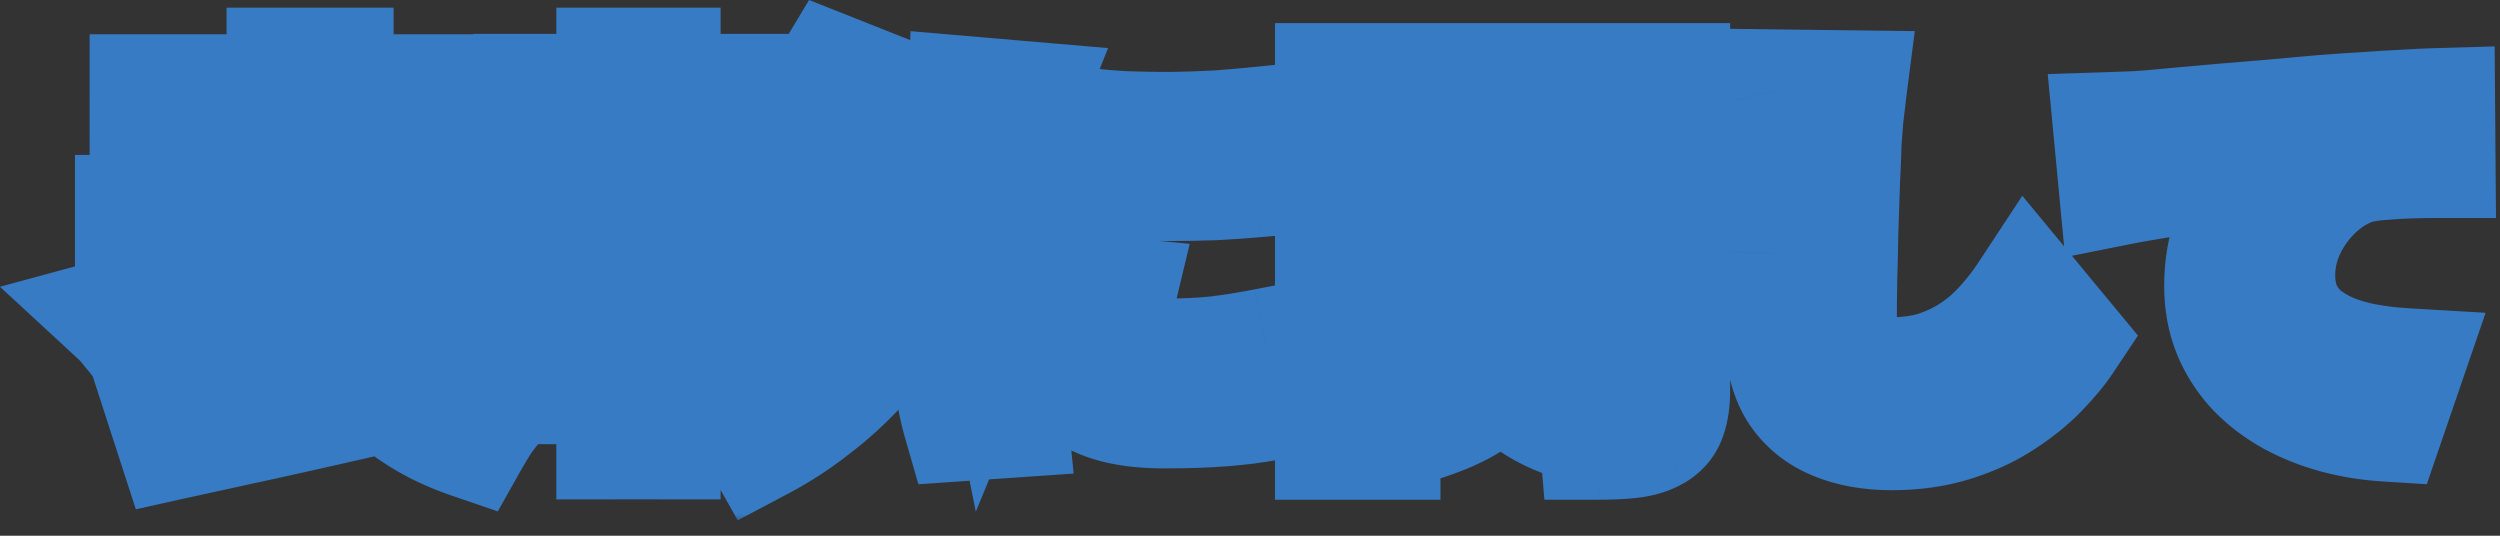
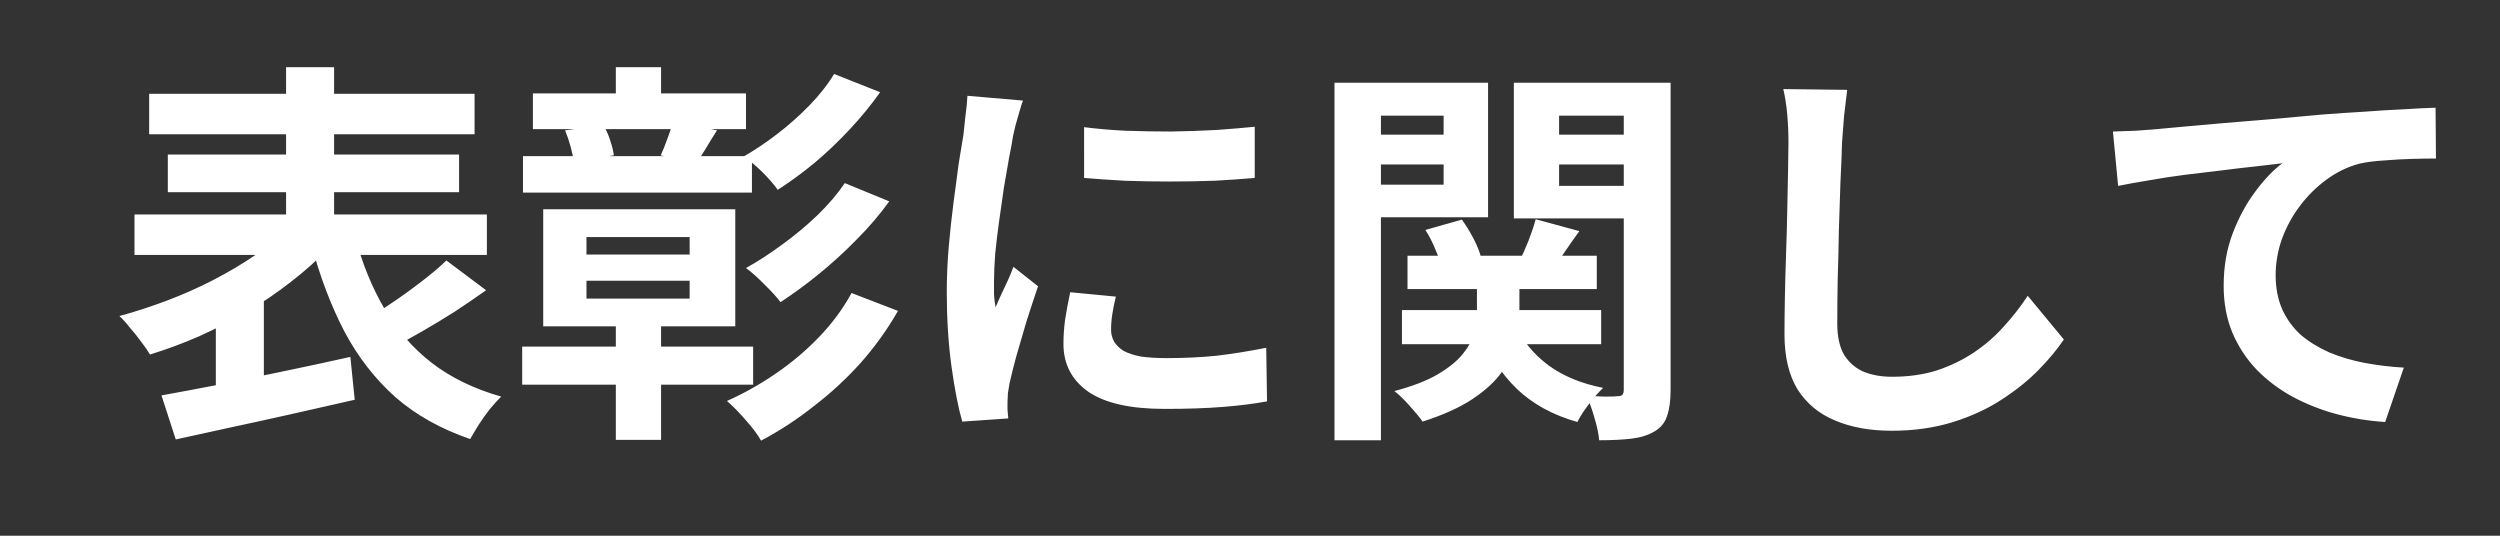
<svg xmlns="http://www.w3.org/2000/svg" fill="none" height="27" viewBox="0 0 126 27" width="126">
  <rect x="0" y="0" width="126" height="27" fill="#333333" stroke="none" />
  <mask id="a" fill="#000" height="27" maskUnits="userSpaceOnUse" width="127" x="-.625" y="-.612">
-     <path d="m-.625-.612h127v27h-127z" fill="#fff" />
-     <path d="m7.518 4.728h16.4v2.04h-16.4zm.94 3.06h14.68v1.9h-14.68zm-1.68 3.02h17.76v2.04h-17.76zm7.64-7.42h2.42v9.12h-2.42zm.02 8.16 2.08 1c-.547.573-1.167 1.127-1.86 1.66-.68.533-1.413 1.033-2.2 1.5-.787.453-1.593.867-2.42 1.24-.827.36-1.653.667-2.48.92-.107-.187-.253-.4-.44-.64-.173-.24-.36-.473-.56-.7-.187-.24-.367-.44-.54-.6.787-.213 1.587-.473 2.4-.78.813-.307 1.593-.653 2.34-1.04.747-.387 1.433-.793 2.06-1.22.64-.427 1.18-.873 1.62-1.34zm3.46.38c.347 1.32.833 2.52 1.46 3.6.627 1.08 1.427 2 2.4 2.76.973.747 2.14 1.313 3.5 1.7-.173.173-.36.38-.56.62-.2.253-.387.513-.56.78-.173.28-.32.527-.44.74-1.48-.507-2.74-1.213-3.78-2.12-1.027-.92-1.88-2.02-2.56-3.3-.667-1.28-1.22-2.733-1.66-4.36zm4.6 1.2 2 1.5c-.507.36-1.033.72-1.58 1.08-.547.347-1.087.673-1.62.98-.533.307-1.033.58-1.5.82l-1.5-1.3c.44-.267.913-.573 1.42-.92.52-.347 1.02-.707 1.5-1.08.493-.373.92-.733 1.28-1.08zm-14.36 6.8c.813-.147 1.74-.32 2.78-.52 1.053-.213 2.153-.44 3.3-.68 1.16-.24 2.307-.487 3.44-.74l.22 2.16c-1.04.24-2.1.48-3.18.72-1.067.24-2.1.467-3.1.68-.987.213-1.9.413-2.74.6zm2.74-4.06 1.58-1.58.84.22v5.74h-2.42zm15.98-11.16h10.74v1.8h-10.74zm-.5 3.16h11.54v1.84h-11.54zm-.04 9.6h11.64v1.92h-11.64zm4.72-14.08h2.28v2.56h-2.28zm0 12.56h2.28v6.22h-2.28zm-2.56-9.38 1.94-.24c.133.213.247.467.34.76.093.28.153.527.18.74l-2.02.32c-.027-.213-.08-.467-.16-.76-.08-.293-.173-.567-.28-.82zm5.44-.42 2.22.42c-.213.333-.407.647-.58.94-.173.28-.333.527-.48.74l-1.78-.42c.12-.253.233-.533.34-.84.12-.32.213-.6.28-.84zm-4.36 8v.9h5.2v-.9zm0-2.2v.88h5.2v-.88zm-2.18-1.4h9.68v5.9h-9.68zm14.66-6.82 2.32.92c-.453.64-.96 1.26-1.52 1.86-.56.6-1.147 1.16-1.76 1.68-.613.507-1.24.967-1.88 1.38-.187-.267-.44-.56-.76-.88s-.64-.587-.96-.8c.56-.32 1.127-.7 1.7-1.14.573-.44 1.113-.92 1.62-1.44.507-.52.92-1.047 1.24-1.58zm.54 5.5 2.24.92c-.48.667-1.027 1.307-1.64 1.92-.6.613-1.227 1.187-1.88 1.72-.653.533-1.307 1.013-1.96 1.44-.2-.267-.467-.56-.8-.88-.32-.333-.633-.613-.94-.84.6-.333 1.207-.727 1.82-1.18.627-.453 1.22-.947 1.78-1.48.56-.547 1.02-1.087 1.38-1.62zm.34 5.54 2.34.9c-.533.933-1.16 1.807-1.88 2.62-.72.8-1.507 1.527-2.36 2.18-.84.667-1.727 1.247-2.66 1.74-.173-.307-.427-.647-.76-1.02-.32-.373-.64-.7-.96-.98.84-.373 1.66-.833 2.46-1.38s1.527-1.16 2.18-1.84c.667-.693 1.213-1.433 1.64-2.22zm11.72-8.36c.613.08 1.3.14 2.06.18.773.027 1.553.04 2.34.04.8-.013 1.567-.04 2.3-.08.733-.053 1.367-.107 1.9-.16v2.58c-.613.053-1.287.1-2.02.14-.733.027-1.487.04-2.26.04-.773 0-1.533-.013-2.28-.04-.733-.04-1.413-.087-2.04-.14zm1.6 8.54c-.08.333-.14.633-.18.9-.04.253-.06.513-.06.78 0 .213.053.413.16.6.107.173.267.327.48.46.227.12.513.213.86.28.36.053.793.08 1.3.08.893 0 1.733-.04 2.52-.12.787-.093 1.62-.227 2.5-.4l.04 2.7c-.64.12-1.38.213-2.22.28-.827.067-1.807.1-2.94.1-1.72 0-3-.287-3.84-.86-.84-.587-1.26-1.393-1.26-2.42 0-.387.027-.787.08-1.2.067-.427.153-.893.26-1.4zm-4.68-9.88c-.053.133-.113.32-.18.56-.067.24-.133.473-.2.7-.053.227-.093.4-.12.52-.04.28-.107.647-.2 1.1-.08.44-.167.94-.26 1.5-.08.547-.16 1.107-.24 1.68s-.147 1.127-.2 1.66c-.04.533-.06 1-.06 1.4v.64c.013.24.04.46.08.66.093-.227.193-.453.3-.68.107-.227.213-.453.32-.68.107-.24.2-.467.28-.68l1.24.98c-.187.547-.38 1.133-.58 1.76-.187.627-.36 1.22-.52 1.78-.147.547-.26 1-.34 1.36-.027.147-.053.313-.08.5-.013.187-.02.333-.02.44v.38c.013.16.027.307.04.44l-2.32.16c-.2-.693-.38-1.613-.54-2.76-.16-1.16-.24-2.42-.24-3.78 0-.747.033-1.507.1-2.28.067-.773.147-1.513.24-2.22.093-.72.18-1.373.26-1.96.093-.587.173-1.073.24-1.46.027-.28.06-.593.1-.94.053-.36.087-.7.1-1.02zm19.38 7.82h9.54v1.68h-9.54zm-.28 2.74h10.04v1.72h-10.04zm3.78-1.92h2.14v2.16c0 .467-.067.947-.2 1.44-.12.493-.353.98-.7 1.46-.333.467-.82.913-1.46 1.34s-1.48.807-2.52 1.14c-.147-.213-.36-.473-.64-.78-.267-.307-.527-.56-.78-.76.907-.24 1.633-.52 2.18-.84.56-.333.98-.673 1.26-1.02.293-.36.487-.713.58-1.06.093-.347.14-.673.14-.98zm1.94 2.68c.36.787.913 1.46 1.66 2.02.747.547 1.667.927 2.76 1.14-.213.2-.453.473-.72.82-.253.333-.447.633-.58.9-1.227-.347-2.24-.9-3.04-1.66-.8-.773-1.407-1.72-1.82-2.84zm-4.54-4.8 1.84-.52c.213.293.413.62.6.98.187.36.313.687.38.98l-1.96.56c-.067-.28-.18-.607-.34-.98-.147-.373-.32-.713-.52-1.02zm5.56-.54 2.2.6c-.28.387-.547.767-.8 1.14-.24.36-.46.68-.66.96l-1.58-.54c.16-.32.32-.68.48-1.08.16-.413.28-.773.36-1.08zm-8.94-4.26h5.02v1.5h-5.02zm9.22 0h5.04v1.5h-5.04zm4.16-2.62h2.36v15.48c0 .547-.06.987-.18 1.32-.107.333-.32.593-.64.78s-.707.307-1.16.36c-.453.053-.993.08-1.62.08-.027-.32-.107-.7-.24-1.14-.12-.427-.253-.793-.4-1.1.32.013.633.027.94.04.32 0 .527-.007.62-.02.133 0 .22-.027.26-.08s.06-.14.06-.26zm-13.16 0h6.32v6.78h-6.32v-1.64h4.08v-3.48h-4.08zm14.4 0v1.66h-4.5v3.54h4.5v1.64h-6.78v-6.84zm-15.82 0h2.34v18.02h-2.34zm25.84.36c-.053.413-.107.86-.16 1.34-.04.48-.073.92-.1 1.32-.013.547-.04 1.213-.08 2-.027.773-.053 1.587-.08 2.44-.013.853-.033 1.693-.06 2.52-.013.827-.02 1.547-.02 2.16 0 .667.12 1.2.36 1.6.253.387.587.667 1 .84.413.16.88.24 1.4.24.827 0 1.58-.107 2.26-.32.68-.227 1.3-.527 1.86-.9.56-.373 1.06-.807 1.5-1.3.453-.493.86-1.013 1.22-1.56l1.82 2.2c-.32.48-.74.987-1.26 1.52s-1.14 1.033-1.86 1.5c-.707.467-1.527.847-2.46 1.14-.933.293-1.967.44-3.1.44-1.093 0-2.047-.173-2.86-.52-.8-.333-1.427-.853-1.88-1.56-.44-.72-.66-1.647-.66-2.78 0-.547.007-1.167.02-1.86.013-.707.033-1.44.06-2.2.027-.76.047-1.5.06-2.22.013-.733.027-1.393.04-1.98.013-.587.02-1.053.02-1.4 0-.48-.02-.947-.06-1.4-.04-.467-.107-.9-.2-1.3zm13.394 2.1c.4-.013.78-.027 1.14-.04.36-.027.64-.047.84-.06.414-.04.92-.087 1.52-.14.6-.053 1.274-.113 2.02-.18.76-.067 1.567-.133 2.42-.2.854-.08 1.74-.16 2.66-.24.694-.053 1.387-.1 2.08-.14.694-.053 1.347-.093 1.96-.12.627-.04 1.167-.067 1.62-.08l.02 2.56c-.36 0-.773.007-1.24.02-.466.013-.933.04-1.4.08-.453.027-.86.08-1.22.16-.6.16-1.16.433-1.68.82-.506.373-.953.82-1.34 1.34-.386.52-.686 1.08-.9 1.68-.2.587-.3 1.18-.3 1.78 0 .653.114 1.233.34 1.74.227.493.54.92.94 1.28.414.347.894.64 1.44.88.547.227 1.134.4 1.76.52.64.12 1.3.2 1.98.24l-.94 2.74c-.84-.053-1.66-.187-2.46-.4-.786-.213-1.526-.507-2.22-.88-.68-.373-1.28-.827-1.8-1.36-.52-.547-.926-1.167-1.22-1.86-.293-.707-.44-1.493-.44-2.36 0-.973.154-1.86.46-2.66.307-.8.687-1.5 1.14-2.1.454-.613.907-1.087 1.36-1.42-.373.04-.826.093-1.36.16-.52.053-1.086.12-1.7.2-.6.067-1.213.14-1.84.22-.626.08-1.233.173-1.82.28-.573.093-1.093.187-1.56.28z" fill="#000" />
-   </mask>
+     </mask>
  <path d="m7.518 4.728h16.4v2.04h-16.4zm.94 3.06h14.68v1.9h-14.68zm-1.68 3.02h17.76v2.04h-17.76zm7.64-7.42h2.42v9.12h-2.42zm.02 8.16 2.08 1c-.547.573-1.167 1.127-1.86 1.66-.68.533-1.413 1.033-2.2 1.5-.787.453-1.593.867-2.42 1.24-.827.36-1.653.667-2.48.92-.107-.187-.253-.4-.44-.64-.173-.24-.36-.473-.56-.7-.187-.24-.367-.44-.54-.6.787-.213 1.587-.473 2.4-.78.813-.307 1.593-.653 2.34-1.04.747-.387 1.433-.793 2.06-1.22.64-.427 1.18-.873 1.62-1.34zm3.46.38c.347 1.32.833 2.52 1.46 3.6.627 1.08 1.427 2 2.4 2.76.973.747 2.14 1.313 3.5 1.7-.173.173-.36.38-.56.62-.2.253-.387.513-.56.78-.173.28-.32.527-.44.74-1.48-.507-2.74-1.213-3.78-2.12-1.027-.92-1.88-2.02-2.56-3.3-.667-1.28-1.22-2.733-1.66-4.36zm4.6 1.2 2 1.5c-.507.36-1.033.72-1.58 1.08-.547.347-1.087.673-1.62.98-.533.307-1.033.58-1.5.82l-1.5-1.3c.44-.267.913-.573 1.42-.92.52-.347 1.02-.707 1.5-1.08.493-.373.92-.733 1.28-1.08zm-14.36 6.8c.813-.147 1.74-.32 2.78-.52 1.053-.213 2.153-.44 3.3-.68 1.16-.24 2.307-.487 3.44-.74l.22 2.16c-1.04.24-2.1.48-3.18.72-1.067.24-2.1.467-3.1.68-.987.213-1.9.413-2.74.6zm2.74-4.06 1.58-1.58.84.22v5.74h-2.42zm15.98-11.16h10.74v1.8h-10.74zm-.5 3.16h11.54v1.84h-11.54zm-.04 9.6h11.64v1.92h-11.64zm4.72-14.08h2.28v2.56h-2.28zm0 12.56h2.28v6.22h-2.28zm-2.56-9.38 1.94-.24c.133.213.247.467.34.76.093.28.153.527.18.74l-2.02.32c-.027-.213-.08-.467-.16-.76-.08-.293-.173-.567-.28-.82zm5.44-.42 2.22.42c-.213.333-.407.647-.58.94-.173.28-.333.527-.48.74l-1.78-.42c.12-.253.233-.533.34-.84.12-.32.213-.6.28-.84zm-4.36 8v.9h5.2v-.9zm0-2.2v.88h5.2v-.88zm-2.18-1.4h9.68v5.9h-9.68zm14.66-6.82 2.32.92c-.453.64-.96 1.26-1.52 1.86-.56.6-1.147 1.16-1.76 1.68-.613.507-1.24.967-1.88 1.38-.187-.267-.44-.56-.76-.88s-.64-.587-.96-.8c.56-.32 1.127-.7 1.7-1.14.573-.44 1.113-.92 1.62-1.44.507-.52.92-1.047 1.24-1.58zm.54 5.5 2.24.92c-.48.667-1.027 1.307-1.64 1.92-.6.613-1.227 1.187-1.88 1.72-.653.533-1.307 1.013-1.96 1.44-.2-.267-.467-.56-.8-.88-.32-.333-.633-.613-.94-.84.6-.333 1.207-.727 1.82-1.18.627-.453 1.22-.947 1.78-1.48.56-.547 1.02-1.087 1.38-1.62zm.34 5.54 2.34.9c-.533.933-1.16 1.807-1.88 2.62-.72.8-1.507 1.527-2.36 2.18-.84.667-1.727 1.247-2.66 1.74-.173-.307-.427-.647-.76-1.02-.32-.373-.64-.7-.96-.98.84-.373 1.66-.833 2.46-1.38s1.527-1.16 2.18-1.84c.667-.693 1.213-1.433 1.64-2.22zm11.72-8.36c.613.08 1.3.14 2.06.18.773.027 1.553.04 2.34.04.8-.013 1.567-.04 2.3-.08.733-.053 1.367-.107 1.9-.16v2.58c-.613.053-1.287.1-2.02.14-.733.027-1.487.04-2.26.04-.773 0-1.533-.013-2.28-.04-.733-.04-1.413-.087-2.04-.14zm1.6 8.54c-.08.333-.14.633-.18.9-.04.253-.06.513-.06.78 0 .213.053.413.16.6.107.173.267.327.48.46.227.12.513.213.86.28.36.053.793.08 1.3.08.893 0 1.733-.04 2.52-.12.787-.093 1.62-.227 2.5-.4l.04 2.7c-.64.12-1.38.213-2.22.28-.827.067-1.807.1-2.94.1-1.72 0-3-.287-3.84-.86-.84-.587-1.26-1.393-1.26-2.42 0-.387.027-.787.08-1.2.067-.427.153-.893.26-1.4zm-4.68-9.88c-.053.133-.113.32-.18.56-.067.24-.133.473-.2.7-.053.227-.093.4-.12.52-.04.28-.107.647-.2 1.1-.08.44-.167.94-.26 1.5-.08.547-.16 1.107-.24 1.68s-.147 1.127-.2 1.66c-.04.533-.06 1-.06 1.4v.64c.013.24.04.46.08.66.093-.227.193-.453.3-.68.107-.227.213-.453.32-.68.107-.24.2-.467.28-.68l1.24.98c-.187.547-.38 1.133-.58 1.76-.187.627-.36 1.22-.52 1.78-.147.547-.26 1-.34 1.36-.027.147-.053.313-.08.5-.013.187-.02.333-.02.44v.38c.013.16.027.307.04.44l-2.32.16c-.2-.693-.38-1.613-.54-2.76-.16-1.16-.24-2.42-.24-3.78 0-.747.033-1.507.1-2.28.067-.773.147-1.513.24-2.22.093-.72.18-1.373.26-1.96.093-.587.173-1.073.24-1.46.027-.28.06-.593.1-.94.053-.36.087-.7.1-1.02zm19.38 7.82h9.54v1.68h-9.54zm-.28 2.74h10.04v1.72h-10.04zm3.78-1.92h2.14v2.16c0 .467-.067.947-.2 1.44-.12.493-.353.98-.7 1.46-.333.467-.82.913-1.46 1.34s-1.48.807-2.52 1.14c-.147-.213-.36-.473-.64-.78-.267-.307-.527-.56-.78-.76.907-.24 1.633-.52 2.18-.84.56-.333.98-.673 1.26-1.02.293-.36.487-.713.58-1.06.093-.347.14-.673.14-.98zm1.94 2.68c.36.787.913 1.46 1.66 2.02.747.547 1.667.927 2.76 1.14-.213.2-.453.473-.72.82-.253.333-.447.633-.58.9-1.227-.347-2.24-.9-3.04-1.66-.8-.773-1.407-1.72-1.82-2.84zm-4.54-4.8 1.84-.52c.213.293.413.62.6.98.187.36.313.687.38.98l-1.96.56c-.067-.28-.18-.607-.34-.98-.147-.373-.32-.713-.52-1.02zm5.56-.54 2.2.6c-.28.387-.547.767-.8 1.14-.24.36-.46.68-.66.96l-1.58-.54c.16-.32.32-.68.48-1.08.16-.413.28-.773.36-1.08zm-8.94-4.26h5.02v1.5h-5.02zm9.22 0h5.04v1.5h-5.04zm4.16-2.62h2.36v15.48c0 .547-.06.987-.18 1.32-.107.333-.32.593-.64.78s-.707.307-1.16.36c-.453.053-.993.08-1.62.08-.027-.32-.107-.7-.24-1.14-.12-.427-.253-.793-.4-1.1.32.013.633.027.94.04.32 0 .527-.007.62-.02.133 0 .22-.027.26-.08s.06-.14.06-.26zm-13.16 0h6.32v6.78h-6.32v-1.64h4.08v-3.48h-4.08zm14.4 0v1.66h-4.5v3.54h4.5v1.64h-6.78v-6.84zm-15.82 0h2.34v18.02h-2.34zm25.84.36c-.053.413-.107.86-.16 1.34-.04.48-.073.92-.1 1.32-.013.547-.04 1.213-.08 2-.027.773-.053 1.587-.08 2.44-.013.853-.033 1.693-.06 2.52-.013.827-.02 1.547-.02 2.16 0 .667.12 1.2.36 1.6.253.387.587.667 1 .84.413.16.88.24 1.4.24.827 0 1.58-.107 2.26-.32.68-.227 1.3-.527 1.86-.9.56-.373 1.06-.807 1.5-1.3.453-.493.86-1.013 1.22-1.56l1.82 2.2c-.32.48-.74.987-1.26 1.52s-1.14 1.033-1.86 1.5c-.707.467-1.527.847-2.46 1.14-.933.293-1.967.44-3.1.44-1.093 0-2.047-.173-2.86-.52-.8-.333-1.427-.853-1.88-1.56-.44-.72-.66-1.647-.66-2.78 0-.547.007-1.167.02-1.86.013-.707.033-1.44.06-2.2.027-.76.047-1.5.06-2.22.013-.733.027-1.393.04-1.98.013-.587.02-1.053.02-1.4 0-.48-.02-.947-.06-1.4-.04-.467-.107-.9-.2-1.3zm13.394 2.1c.4-.013.78-.027 1.14-.04.36-.027.64-.047.84-.06.414-.04.92-.087 1.52-.14.6-.053 1.274-.113 2.02-.18.76-.067 1.567-.133 2.42-.2.854-.08 1.74-.16 2.66-.24.694-.053 1.387-.1 2.08-.14.694-.053 1.347-.093 1.96-.12.627-.04 1.167-.067 1.62-.08l.02 2.56c-.36 0-.773.007-1.24.02-.466.013-.933.04-1.4.08-.453.027-.86.08-1.22.16-.6.16-1.16.433-1.68.82-.506.373-.953.82-1.34 1.34-.386.52-.686 1.08-.9 1.68-.2.587-.3 1.18-.3 1.78 0 .653.114 1.233.34 1.74.227.493.54.92.94 1.28.414.347.894.64 1.44.88.547.227 1.134.4 1.76.52.64.12 1.3.2 1.98.24l-.94 2.74c-.84-.053-1.66-.187-2.46-.4-.786-.213-1.526-.507-2.22-.88-.68-.373-1.28-.827-1.8-1.36-.52-.547-.926-1.167-1.22-1.86-.293-.707-.44-1.493-.44-2.36 0-.973.154-1.86.46-2.66.307-.8.687-1.5 1.14-2.1.454-.613.907-1.087 1.36-1.42-.373.04-.826.093-1.36.16-.52.053-1.086.12-1.7.2-.6.067-1.213.14-1.84.22-.626.08-1.233.173-1.82.28-.573.093-1.093.187-1.56.28z" fill="#fff" />
-   <path d="m7.518 4.728v-3h-3v3zm16.4 0h3v-3h-3zm0 2.04v3h3v-3zm-16.4 0h-3v3h3zm.94 1.02v-3h-3v3zm14.68 0h3v-3h-3zm0 1.9v3h3v-3zm-14.68 0h-3v3h3zm-1.68 1.12v-3h-3v3zm17.76 0h3v-3h-3zm0 2.04v3h3v-3zm-17.76 0h-3v3h3zm7.64-9.46v-3h-3v3zm2.42 0h3v-3h-3zm0 9.12v3h3v-3zm-2.42 0h-3v3h3zm.02-.96 1.3-2.704-1.977-.951-1.505 1.596zm2.08 1 2.171 2.07 2.847-2.986-3.719-1.788zm-1.86 1.66-1.829-2.378-.011.009-.011.009zm-2.2 1.5 1.498 2.599.016-.009.016-.01zm-2.42 1.24 1.198 2.751.019-.008.018-.008zm-2.48.92-2.605 1.488 1.19 2.083 2.294-.703zm-.44-.64-2.432 1.756.031.043.033.042zm-.56-.7-2.368 1.842.057.073.061.07zm-.54-.6-.785-2.895-5.236 1.42 3.987 3.68zm2.4-.78-1.058-2.807zm2.34-1.04 1.38 2.664zm2.06-1.22-1.664-2.496-.012.008-.012.008zm5.08-.96 2.902-.762-.712-2.71-2.752.525zm1.46 3.6 2.595-1.506zm2.4 2.76-1.846 2.365.01.008.01.008zm3.5 1.7 2.121 2.121 3.611-3.611-4.911-1.396zm-.56.62-2.305-1.921-.025.03-.025.031zm-.56.78-2.515-1.635-.018.028-.018.028zm-.44.74-.972 2.838 2.362.809 1.224-2.176zm-3.78-2.12-2.002 2.234.015.014.015.013zm-2.56-3.3-2.661 1.386.006.011.006.011zm-1.66-4.36-.562-2.947-3.178.607.845 3.123zm6.8.78 1.8-2.4-2.042-1.532-1.839 1.771zm2 1.5 1.738 2.446 3.35-2.38-3.287-2.466zm-1.58 1.08 1.607 2.534.022-.014.021-.014zm-1.62.98-1.495-2.601zm-1.5.82-1.965 2.267 1.533 1.329 1.804-.928zm-1.5-1.3-1.555-2.566-3.523 2.135 3.113 2.698zm1.42-.92-1.664-2.496-.015.01-.015.01zm1.5-1.08-1.81-2.392-.016.012-.016.012zm-13.08 5.72-.532-2.952-3.381.61 1.06 3.268zm2.78-.52.567 2.946.015-.003.014-.003zm3.3-.68-.608-2.938-.007.001zm3.44-.74 2.985-.304-.342-3.361-3.297.737zm.22 2.16.675 2.923 2.578-.595-.268-2.632zm-3.18.72-.651-2.929-.008.002zm-3.1.68-.626-2.934-.008.002zm-2.74.6-2.854.925.842 2.595 2.663-.592zm2.02-6.28-2.121-2.121-.879.879v1.243zm1.58-1.58.76-2.902-1.665-.436-1.217 1.217zm.84.22h3v-2.316l-2.24-.587zm0 5.74v3h3v-3zm-2.42 0h-3v3h3zm-3.36-15.52v3h16.4v-3-3h-16.4zm16.4 0h-3v2.04h3 3v-2.04zm0 2.04v-3h-16.4v3 3h16.4zm-16.4 0h3v-2.04h-3-3v2.04zm.94 1.02v3h14.68v-3-3h-14.68zm14.68 0h-3v1.9h3 3v-1.9zm0 1.9v-3h-14.68v3 3h14.68zm-14.68 0h3v-1.9h-3-3v1.9zm-1.68 1.12v3h17.76v-3-3h-17.76zm17.76 0h-3v2.04h3 3v-2.04zm0 2.04v-3h-17.76v3 3h17.76zm-17.76 0h3v-2.04h-3-3v2.04zm7.64-9.46v3h2.42v-3-3h-2.42zm2.42 0h-3v9.12h3 3v-9.12zm0 9.12v-3h-2.42v3 3h2.42zm-2.42 0h3v-9.12h-3-3v9.12zm.02-.96-1.3 2.704 2.08 1 1.3-2.704 1.3-2.704-2.08-1zm2.08 1-2.171-2.07c-.43.451-.934.903-1.518 1.352l1.829 2.378 1.829 2.378c.803-.618 1.539-1.272 2.202-1.968zm-1.86 1.66-1.851-2.361c-.572.449-1.198.876-1.879 1.28l1.531 2.58 1.531 2.58c.892-.529 1.733-1.102 2.521-1.72zm-2.2 1.5-1.498-2.599c-.701.404-1.42.772-2.157 1.105l1.235 2.734 1.235 2.734c.917-.414 1.811-.872 2.683-1.375zm-2.42 1.24-1.198-2.751c-.727.317-1.447.583-2.161.802l.879 2.868.879 2.868c.94-.288 1.873-.634 2.799-1.038zm-2.48.92 2.605-1.488c-.199-.349-.435-.683-.677-.993l-2.368 1.842-2.368 1.842c.132.17.189.262.203.287zm-.44-.64 2.432-1.756c-.232-.321-.479-.63-.743-.928l-2.25 1.985-2.25 1.985c.137.155.262.312.377.472zm-.56-.7 2.368-1.842c-.26-.335-.55-.665-.873-.963l-2.035 2.204-2.035 2.204c.024.022.094.092.207.237zm-.54-.6.785 2.895c.885-.24 1.776-.53 2.673-.868l-1.058-2.807-1.058-2.807c-.73.275-1.438.505-2.127.692zm2.4-.78 1.058 2.807c.919-.347 1.807-.741 2.661-1.183l-1.38-2.664-1.38-2.664c-.639.331-1.312.63-2.019.897zm2.34-1.04 1.38 2.664c.842-.436 1.633-.903 2.369-1.404l-1.688-2.48-1.688-2.48c-.517.352-1.1.698-1.751 1.036zm2.06-1.22 1.664 2.496c.793-.528 1.516-1.117 2.139-1.778l-2.183-2.058-2.183-2.058c-.257.273-.614.577-1.101.902zm5.08-.96-2.902.762c.409 1.557.993 3.01 1.767 4.344l2.595-1.506 2.595-1.506c-.48-.827-.869-1.773-1.153-2.856zm1.46 3.6-2.595 1.506c.817 1.408 1.87 2.62 3.148 3.619l1.846-2.365 1.846-2.365c-.668-.521-1.215-1.149-1.651-1.901zm2.4 2.76-1.826 2.38c1.316 1.009 2.836 1.731 4.505 2.205l.82-2.886.821-2.886c-1.051-.299-1.864-.711-2.494-1.195zm3.5 1.7-2.121-2.121c-.252.252-.5.529-.743.821l2.305 1.921 2.305 1.921c.157-.188.282-.325.377-.419zm-.56.62-2.355-1.859c-.256.324-.496.659-.721 1.004l2.515 1.635 2.515 1.635c.122-.189.255-.374.399-.556zm-.56.78-2.551-1.579c-.188.304-.358.589-.504.848l2.615 1.471 2.615 1.471c.094-.167.218-.376.376-.632zm-.44.74.972-2.838c-1.161-.398-2.07-.923-2.78-1.543l-1.971 2.261-1.971 2.261c1.369 1.194 2.981 2.081 4.78 2.697zm-3.78-2.12 2.002-2.234c-.751-.673-1.39-1.489-1.913-2.473l-2.649 1.407-2.649 1.407c.837 1.575 1.905 2.959 3.207 4.127zm-2.56-3.3 2.661-1.386c-.552-1.06-1.032-2.306-1.425-3.757l-2.896.783-2.896.783c.487 1.802 1.114 3.462 1.895 4.963zm-1.66-4.36.563 2.947 2.2-.42-.563-2.947-.562-2.947-2.2.42zm6.8.78-1.8 2.4 2 1.5 1.8-2.4 1.8-2.4-2-1.5zm2 1.5-1.738-2.446c-.476.338-.974.678-1.492 1.02l1.65 2.506 1.65 2.506c.575-.378 1.131-.758 1.668-1.14zm-1.58 1.08-1.607-2.534c-.512.325-1.015.629-1.509.913l1.495 2.601 1.495 2.601c.573-.329 1.15-.678 1.731-1.047zm-1.62.98-1.495-2.601c-.499.287-.958.537-1.377.753l1.372 2.668 1.372 2.668c.515-.265 1.056-.561 1.623-.887zm-1.5.82 1.965-2.267-1.5-1.3-1.965 2.267-1.965 2.267 1.5 1.3zm-1.5-1.3 1.555 2.566c.495-.3 1.015-.638 1.559-1.01l-1.694-2.476-1.694-2.476c-.469.321-.896.597-1.281.83zm1.42-.92 1.664 2.496c.579-.386 1.139-.789 1.678-1.208l-1.842-2.368-1.842-2.368c-.421.327-.861.645-1.322.952zm1.5-1.08 1.81 2.392c.567-.429 1.088-.866 1.551-1.311l-2.081-2.161-2.081-2.161c-.257.248-.59.531-1.009.849zm-13.08 5.72.532 2.952c.827-.149 1.766-.325 2.814-.526l-.567-2.946-.567-2.946c-1.032.198-1.947.369-2.746.514zm2.78-.52.596 2.94c1.06-.215 2.167-.443 3.319-.684l-.615-2.936-.615-2.936c-1.141.239-2.234.464-3.281.676zm3.3-.68.608 2.938c1.175-.243 2.337-.493 3.487-.75l-.654-2.928-.654-2.928c-1.117.25-2.249.493-3.393.73zm3.44-.74-2.985.304.22 2.16 2.985-.304 2.985-.304-.22-2.16zm.22 2.16-.674-2.923c-1.032.238-2.084.476-3.156.715l.651 2.929.651 2.929c1.088-.242 2.156-.483 3.204-.725zm-3.18.72-.658-2.927c-1.056.238-2.079.462-3.067.673l.626 2.934.626 2.934c1.012-.216 2.056-.445 3.133-.687zm-3.1.68-.634-2.932c-.991.214-1.91.415-2.757.604l.651 2.929.651 2.929c.834-.185 1.741-.384 2.723-.596zm-2.74.6 2.854-.925-.72-2.22-2.854.925-2.854.925.72 2.22zm2.02-6.28 2.121 2.121 1.58-1.58-2.121-2.121-2.121-2.121-1.58 1.58zm1.58-1.58-.76 2.902.84.22.76-2.902.76-2.902-.84-.22zm.84.22h-3v5.74h3 3v-5.74zm0 5.74v-3h-2.42v3 3h2.42zm-2.42 0h3v-4.38h-3-3v4.38zm15.98-15.54v-3h-3v3zm10.74 0h3v-3h-3zm0 1.8v3h3v-3zm-10.74 0h-3v3h3zm-.5 1.36v-3h-3v3zm11.54 0h3v-3h-3zm0 1.84v3h3v-3zm-11.54 0h-3v3h3zm-.04 7.76v-3h-3v3zm11.64 0h3v-3h-3zm0 1.92v3h3v-3zm-11.64 0h-3v3h3zm4.72-16v-3h-3v3zm2.28 0h3v-3h-3zm0 2.56v3h3v-3zm-2.28 0h-3v3h3zm0 10v-3h-3v3zm2.28 0h3v-3h-3zm0 6.22v3h3v-3zm-2.28 0h-3v3h3zm-2.56-15.6-.368-2.977-3.935.487 1.539 3.655zm1.94-.24 2.544-1.59-1.014-1.622-1.899.235zm.34.76-2.859.91.006.02.006.019zm.18.74.469 2.963 2.868-.454-.36-2.881zm-2.02.32-2.977.372.385 3.076 3.062-.485zm-.16-.76 2.894-.789zm5.16-1.24.558-2.948-2.71-.513-.738 2.657zm2.22.42 2.527 1.617 2.393-3.74-4.362-.825zm-.58.94 2.551 1.579.016-.026.016-.027zm-.48.74-.689 2.92 1.998.471 1.163-1.692zm-1.78-.42-2.711-1.284-1.588 3.352 3.61.852zm.34-.84-2.809-1.053-.013.034-.012.034zm-4.08 7.16v-3h-3v3zm0 .9h-3v3h3zm5.2 0v3h3v-3zm0-.9h3v-3h-3zm-5.2-2.2v-3h-3v3zm0 .88h-3v3h3zm5.2 0v3h3v-3zm0-.88h3v-3h-3zm-7.38-1.4v-3h-3v3zm9.68 0h3v-3h-3zm0 5.9v3h3v-3zm-9.68 0h-3v3h3zm14.66-12.72 1.106-2.789-2.368-.939-1.31 2.184zm2.32.92 2.448 1.734 2.207-3.115-3.549-1.407zm-1.52 1.86 2.193 2.047zm-1.76 1.68 1.911 2.313.015-.012.015-.012zm-1.88 1.38-2.458 1.72 1.657 2.368 2.428-1.568zm-.76-.88-2.121 2.121zm-.96-.8-1.488-2.605-4.215 2.408 4.039 2.693zm1.7-1.14-1.826-2.38zm1.62-1.44 2.149 2.094zm1.78 3.92 1.14-2.775-2.26-.928-1.367 2.025zm2.24.92 2.435 1.753 2.221-3.084-3.515-1.444zm-1.64 1.92-2.121-2.121-.012.012-.012.012zm-1.88 1.72-1.897-2.324zm-1.96 1.44-2.4 1.8 1.687 2.249 2.354-1.537zm-.8-.88-2.164 2.078.042.044.044.042zm-.94-.84-1.457-2.623-4.075 2.264 3.749 2.771zm1.82-1.18-1.758-2.431-.013.009-.012.009zm1.78-1.48 2.069 2.172.013-.013.013-.013zm1.72 3.92 1.077-2.8-2.458-.946-1.256 2.315zm2.34.9 2.605 1.488 1.734-3.034-3.261-1.254zm-1.88 2.62 2.23 2.007.008-.009.008-.009zm-2.36 2.18-1.824-2.382-.021.016-.02.016zm-2.66 1.74-2.612 1.476 1.435 2.539 2.579-1.363zm-.76-1.02-2.278 1.952.02.023.02.023zm-.96-.98-1.218-2.741-4.291 1.907 3.534 3.092zm4.64-3.22-2.163-2.079-.001.001zm-14.42-12.28v3h10.74v-3-3h-10.74zm10.74 0h-3v1.8h3 3v-1.8zm0 1.8v-3h-10.74v3 3h10.74zm-10.74 0h3v-1.8h-3-3v1.8zm-.5 1.36v3h11.54v-3-3h-11.54zm11.54 0h-3v1.84h3 3v-1.84zm0 1.84v-3h-11.54v3 3h11.54zm-11.54 0h3v-1.84h-3-3v1.84zm-.04 7.76v3h11.64v-3-3h-11.64zm11.64 0h-3v1.92h3 3v-1.92zm0 1.92v-3h-11.64v3 3h11.64zm-11.64 0h3v-1.92h-3-3v1.92zm4.72-16v3h2.28v-3-3h-2.28zm2.28 0h-3v2.56h3 3v-2.56zm0 2.56v-3h-2.28v3 3h2.28zm-2.28 0h3v-2.56h-3-3v2.56zm0 10v3h2.28v-3-3h-2.28zm2.28 0h-3v6.22h3 3v-6.22zm0 6.22v-3h-2.28v3 3h2.28zm-2.28 0h3v-6.22h-3-3v6.22zm-2.56-15.6.368 2.977 1.94-.24-.368-2.977-.368-2.977-1.94.24zm1.94-.24-2.544 1.59c-.013-.022-.015-.028-.009-.015.006.013.018.044.035.095l2.859-.91 2.859-.91c-.153-.481-.363-.973-.655-1.44zm.34.76-2.846.949c.025.073.038.125.046.155.008.032.006.033.003.008l2.977-.372 2.977-.372c-.058-.467-.176-.913-.311-1.317zm.18.74-.469-2.963-2.02.32.469 2.963.469 2.963 2.02-.32zm-2.02.32 2.977-.372c-.05-.399-.139-.798-.243-1.177l-2.894.789-2.894.789c.057.208.074.315.077.343zm-.16-.76 2.894-.789c-.111-.408-.246-.808-.409-1.195l-2.765 1.164-2.765 1.164c.05.119.102.266.151.445zm5.16-1.24-.558 2.948 2.22.42.558-2.948.558-2.948-2.22-.42zm2.22.42-2.527-1.617c-.23.359-.442.703-.636 1.031l2.583 1.526 2.583 1.526c.153-.258.327-.541.524-.849zm-.58.94-2.551-1.579c-.154.25-.288.455-.401.619l2.472 1.7 2.472 1.7c.18-.262.366-.55.559-.861zm-.48.74.689-2.92-1.78-.42-.689 2.92-.689 2.92 1.78.42zm-1.78-.42 2.711 1.284c.173-.364.326-.746.462-1.139l-2.833-.986-2.833-.986c-.077.22-.15.399-.218.541zm.34-.84 2.809 1.053c.14-.374.265-.741.362-1.09l-2.891-.803-2.89-.803c-.036.131-.099.324-.199.59zm-4.08 7.16h-3v.9h3 3v-.9zm0 .9v3h5.2v-3-3h-5.2zm5.2 0h3v-.9h-3-3v.9zm0-.9v-3h-5.2v3 3h5.2zm-5.2-2.2h-3v.88h3 3v-.88zm0 .88v3h5.2v-3-3h-5.2zm5.2 0h3v-.88h-3-3v.88zm0-.88v-3h-5.2v3 3h5.2zm-7.38-1.4v3h9.68v-3-3h-9.68zm9.68 0h-3v5.9h3 3v-5.9zm0 5.9v-3h-9.68v3 3h9.68zm-9.68 0h3v-5.9h-3-3v5.9zm14.66-12.72-1.106 2.789 2.32.92 1.106-2.789 1.106-2.789-2.32-.92zm2.32.92-2.448-1.734c-.372.525-.793 1.041-1.265 1.547l2.193 2.047 2.193 2.047c.648-.694 1.24-1.418 1.775-2.173zm-1.52 1.86-2.193-2.047c-.482.516-.984.996-1.507 1.439l1.94 2.288 1.94 2.288c.704-.597 1.375-1.238 2.013-1.921zm-1.76 1.68-1.911-2.313c-.527.435-1.06.826-1.597 1.173l1.627 2.52 1.628 2.52c.743-.479 1.464-1.009 2.163-1.587zm-1.88 1.38 2.458-1.72c-.317-.453-.697-.881-1.096-1.281l-2.121 2.121-2.121 2.121c.24.24.367.399.424.479zm-.76-.88 2.121-2.121c-.436-.436-.907-.835-1.417-1.175l-1.664 2.496-1.664 2.496c.13.087.299.221.503.425zm-.96-.8 1.488 2.605c.691-.395 1.37-.852 2.038-1.365l-1.827-2.38-1.826-2.38c-.478.367-.933.67-1.362.915zm1.7-1.14 1.827 2.38c.688-.528 1.336-1.104 1.942-1.726l-2.149-2.094-2.149-2.094c-.407.417-.839.802-1.298 1.154zm1.62-1.44 2.149 2.094c.642-.659 1.206-1.368 1.664-2.13l-2.572-1.543-2.572-1.543c-.183.304-.445.649-.816 1.03zm1.78 3.92-1.14 2.775 2.24.92 1.14-2.775 1.14-2.775-2.24-.92zm2.24.92-2.435-1.753c-.381.529-.821 1.046-1.327 1.552l2.121 2.121 2.121 2.121c.721-.721 1.374-1.484 1.953-2.288zm-1.64 1.92-2.144-2.098c-.523.535-1.067 1.032-1.633 1.494l1.897 2.324 1.897 2.324c.741-.605 1.45-1.254 2.127-1.946zm-1.88 1.72-1.897-2.324c-.578.472-1.145.888-1.703 1.252l1.64 2.512 1.64 2.512c.749-.489 1.488-1.033 2.217-1.628zm-1.96 1.44 2.4-1.8c-.327-.435-.713-.851-1.122-1.244l-2.078 2.164-2.078 2.164c.257.247.404.418.478.516zm-.8-.88 2.164-2.078c-.414-.431-.853-.829-1.321-1.175l-1.783 2.413-1.783 2.413c.145.108.333.269.559.505zm-.94-.84 1.457 2.623c.725-.403 1.44-.868 2.146-1.39l-1.783-2.413-1.783-2.413c-.521.385-1.019.706-1.494.97zm1.82-1.18 1.758 2.431c.736-.532 1.433-1.112 2.091-1.738l-2.069-2.172-2.069-2.172c-.462.44-.952.847-1.469 1.222zm1.78-1.48 2.096 2.147c.676-.66 1.276-1.354 1.771-2.088l-2.487-1.678-2.486-1.678c-.225.333-.545.718-.989 1.152zm1.72 3.92-1.077 2.8 2.34.9 1.077-2.8 1.077-2.8-2.34-.9zm2.34.9-2.605-1.488c-.43.753-.936 1.459-1.522 2.12l2.246 1.988 2.246 1.988c.855-.966 1.602-2.006 2.239-3.12zm-1.88 2.62-2.23-2.007c-.597.663-1.247 1.264-1.954 1.805l1.824 2.382 1.824 2.382c1-.766 1.923-1.618 2.766-2.555zm-2.36 2.18-1.865-2.35c-.698.554-1.43 1.032-2.197 1.438l1.402 2.652 1.402 2.652c1.099-.581 2.141-1.263 3.123-2.042zm-2.66 1.74 2.612-1.476c-.313-.553-.712-1.069-1.134-1.542l-2.238 1.998-2.238 1.998c.245.274.352.438.386.498zm-.76-1.02 2.278-1.952c-.399-.466-.819-.898-1.262-1.285l-1.976 2.258-1.976 2.258c.197.172.417.394.658.675zm-.96-.98 1.218 2.741c1.014-.451 1.992-1.001 2.934-1.645l-1.693-2.477-1.692-2.477c-.658.45-1.32.82-1.986 1.115zm2.46-1.38 1.693 2.477c.966-.66 1.851-1.406 2.651-2.238l-2.163-2.079-2.163-2.079c-.507.527-1.075 1.008-1.709 1.442zm2.18-1.84 2.163 2.079c.839-.873 1.55-1.829 2.115-2.869l-2.637-1.43-2.637-1.43c-.289.533-.671 1.057-1.165 1.571zm13.36-10.58.388-2.975-3.388-.442v3.417zm2.06.18-.158 2.996.027.001.027.001zm2.34.04v3h.025l.025-0zm2.3-.08.163 2.996.027-.001.027-.002zm1.9-.16h3v-3.315l-3.299.33zm0 2.58.26 2.989 2.74-.238v-2.75zm-2.02.14.109 2.998.027-.001.027-.002zm-4.54 0-.163 2.995.028.002.028.001zm-2.04-.14h-3v2.756l2.746.234zm1.6 5.98 2.917.7.806-3.358-3.437-.329zm-.18.9 2.963.468.002-.011.002-.011zm.1 1.38-2.605 1.488.024.042.026.042zm.48.46-1.59 2.544.091.057.095.05zm.86.28-.567 2.946.063.012.064.009zm3.82-.04.304 2.985.025-.003.025-.003zm2.5-.4 3-.044-.053-3.594-3.526.695zm.04 2.7.553 2.949 2.484-.466-.037-2.527zm-2.22.28-.237-2.991-.004 0zm-6.78-.76-1.718 2.459.013.009.013.009zm-1.18-3.62-2.964-.463-.006.04-.005.04zm.26-1.4.286-2.986-2.669-.255-.552 2.624zm-2.38-9.66 2.785 1.114 1.503-3.758-4.032-.346zm-.18.56 2.891.803zm-.2.7-2.878-.847-.023.079-.019.08zm-.12.52-2.929-.651-.025.112-.016.114zm-.2 1.1-2.938-.605-.007.034-.006.034zm-.26 1.5-2.959-.493-.005.029-.004.029zm-.44 3.34-2.985-.298-.004.037-.003.037zm-.06 2.04h-3v.083l.005.083zm.08.66-2.942.588 1.943 9.716 3.773-9.162zm.62-1.36 2.715 1.277.014-.029.013-.03zm.28-.68 1.86-2.354-3.226-2.549-1.444 3.85zm1.24.98 2.839.969.685-2.008-1.664-1.315zm-.58 1.76-2.858-.912-.009.028-.008.028zm-.52 1.78-2.885-.824-.007.023-.006.023zm-.34 1.36-2.929-.651-.013.057-.01.057zm-.08.5-2.97-.424-.015.105-.007.106zm-.02.82h-3v.125l.01.124zm.04.44.206 2.993 3.087-.213-.308-3.079zm-2.32.16-2.882.832.671 2.328 2.417-.167zm-.54-2.76-2.972.41.001.005zm-.14-6.06 2.989.258zm.24-2.22 2.974.393.001-.007zm.26-1.96-2.963-.471-.005.033-.005.033zm.24-1.46 2.956.51.019-.112.011-.113zm.1-.94-2.968-.44-.007.048-.005.048zm.1-1.02.256-2.989-3.123-.268-.131 3.132zm5.88 1.58-.388 2.975c.705.092 1.47.158 2.29.201l.158-2.996.158-2.996c-.7-.037-1.308-.091-1.83-.159zm2.06.18-.103 2.998c.808.028 1.623.042 2.443.042v-3-3c-.753 0-1.498-.013-2.237-.038zm2.34.04.05 3c.835-.014 1.639-.042 2.413-.084l-.163-2.996-.163-2.996c-.692.038-1.421.063-2.187.076zm2.3-.08.218 2.992c.751-.055 1.413-.11 1.981-.167l-.298-2.985-.298-2.985c-.499.05-1.104.101-1.819.153zm1.9-.16h-3v2.58h3 3v-2.58zm0 2.58-.26-2.989c-.576.05-1.216.095-1.923.133l.163 2.996.163 2.995c.76-.041 1.466-.09 2.116-.147zm-2.02.14-.109-2.998c-.695.025-1.412.038-2.151.038v3 3c.808 0 1.597-.014 2.369-.042zm-2.26.04v-3c-.739 0-1.463-.013-2.173-.038l-.107 2.998-.107 2.998c.783.028 1.579.042 2.387.042zm-2.28-.04.163-2.996c-.708-.039-1.357-.083-1.949-.134l-.254 2.989-.254 2.989c.661.056 1.372.105 2.131.146zm-2.04-.14h3v-2.56h-3-3v2.56zm1.6 5.98-2.917-.7c-.095.396-.174.783-.23 1.155l2.967.445 2.967.445c.024-.162.066-.374.13-.645zm-.18.9-2.963-.468c-.065.414-.097.831-.097 1.248h3 3c0-.116.009-.22.023-.312zm-.06.78h-3c0 .74.192 1.452.555 2.088l2.605-1.488 2.605-1.488c.15.263.235.575.235.888zm.16.6-2.555 1.572c.4.649.93 1.11 1.445 1.432l1.59-2.544 1.59-2.544c.088.055.299.209.485.512zm.48.46-1.404 2.651c.568.3 1.16.471 1.697.575l.567-2.946.567-2.946c-.035-.007-.061-.013-.081-.018-.019-.005-.03-.008-.032-.009-.003-.001.004.001.019.007s.039.017.071.034zm.86.28-.44 2.968c.549.081 1.138.112 1.74.112v-3-3c-.412 0-.69-.022-.86-.048zm1.3.08v3c.982 0 1.924-.044 2.824-.135l-.304-2.985-.303-2.985c-.674.069-1.412.105-2.216.105zm2.52-.12.353 2.979c.872-.103 1.781-.249 2.726-.436l-.58-2.943-.58-2.943c-.815.16-1.572.281-2.274.364zm2.5-.4-3.0.044.04 2.7 3-.044 3-.044-.04-2.7zm.04 2.7-.553-2.949c-.511.096-1.141.177-1.905.238l.237 2.991.237 2.991c.917-.073 1.766-.178 2.535-.322zm-2.22.28-.241-2.99c-.724.058-1.619.09-2.699.09v3 3c1.187 0 2.251-.035 3.181-.11zm-2.94.1v-3c-1.49 0-2.045-.267-2.149-.338l-1.691 2.478-1.691 2.478c1.577 1.076 3.581 1.382 5.531 1.382zm-3.84-.86 1.718-2.459c-.041-.029-.051-.042-.044-.034.003.004.01.011.018.023s.016.025.024.04c.008.015.014.03.019.043.005.013.007.022.008.027.002.01-.003-.007-.003-.059h-3-3c0 2.004.897 3.73 2.542 4.88zm-1.26-2.42h3c0-.249.017-.52.055-.816l-2.975-.384-2.975-.384c-.069.531-.105 1.059-.105 1.584zm.08-1.2 2.964.463c.057-.366.134-.78.232-1.245l-2.936-.618-2.936-.618c-.116.548-.212 1.067-.288 1.555zm.26-1.4-.286 2.986 2.3.22.286-2.986.286-2.986-2.3-.22zm-2.38-9.66-2.785-1.114c-.113.282-.207.59-.285.871l2.89.803 2.891.803c.025-.091.045-.158.06-.205.016-.049.021-.06.014-.044zm-.18.56-2.89-.803c-.063.226-.125.445-.188.656l2.878.847 2.878.846c.071-.242.142-.49.212-.744zm-.2.7-2.92-.687c-.054.23-.098.418-.128.556l2.929.651 2.929.651c.023-.102.059-.26.112-.484zm-.12.52-2.97-.424c-.028.194-.081.493-.169.919l2.938.605 2.938.605c.099-.481.179-.914.232-1.281zm-.2 1.1-2.952-.537c-.083.458-.172.973-.268 1.543l2.959.493 2.959.493c.091-.549.176-1.034.252-1.457zm-.26 1.5-2.968-.434c-.081.554-.162 1.12-.243 1.7l2.971.415 2.971.415c.079-.567.158-1.12.237-1.66zm-.24 1.68-2.971-.415c-.085.609-.156 1.201-.214 1.776l2.985.298 2.985.298c.049-.492.111-1.006.186-1.544zm-.2 1.66-2.992-.224c-.044.585-.068 1.129-.068 1.624h3 3c0-.305.015-.694.052-1.176zm-.06 1.4h-3v.001.001.001.001.001.001.001.001.001.001.001.001.001.001.001.001.001.001.001.001.001.001.001.001.001.001.001.001.001.001.001.001.001.001.001.001.001.001.001.001.001.001.001.001.001.001.001.001.001.001.001.001.001.001.001.001.001.001.001.001.001.001.001.001.001.001.001.001.001.001.001.001.001.001.001.001.001.001.001.001.001.001.001.001.001.001.001.001.001.001.001.001.001.001.001.001.001.001.001.001.001.001.001.001.001.001.001.001.001.001.001.001.001.001.001.001.001.001.001.001.001.001.001.001.001.001.001.001.001.001.001.001.001.001.001.001.001.001.001.001.001.001.001.001.001.001.001.001.001.001.001.001.001.001.001.001.001.001.001.001.001.001.001.001.001.001.001.001.001.001.001.001.001.001.001.001.001.001.001.001.001.001.001.001.001.001.001.001.001.001.001.001.001.001.001.001.001.001.001.001.001.001.001.001.001.001.001.001.001.001.001.001.001.001.001.001.001.001.001.001.001.001.001.001.001.001.001.001.001.001.001.001.001.001.001.001.001.001.001.001.001.001.001.001.001.001.001.001.001.001.001.001.001.001.001.001.001.001.001.001.001.001.001.001.001.001.001.001.001.001.001.001.001.001.001.001.001.001.001.001.001.001.001.001.001.001.001.001.001.001.001.001.001.001.001.001.001.001.001.001.001.001.001.001.001.001.001.001.001.001.001.001.001.001.001.001.001.001.001.001.001.001.001.001.001.001.001.001.001.001.001.001.001.001.001.001.001.001.001.001.001.001.001.001.001.001.001.001.001.001.001.001.001.001.001.001.001.001.001.001.001.001.001.001.001.001.001.001.001.001.001.001.001.001.001.001.001.001.001.001.001.001.001.001.001.001.001.001.001.001.001.001.001.001.001.001.001.001.001.001.001.001.001.001.001.001.001.001.001.001.001.001.001.001.001.001.001.001.001.001.001.001.001.001.001.001.001.001.001.001.001.001.001.001.001.001.001.001.001.001.001.001.001.001.001.001.001.001.001.001.001.001.001.001.001.001.001.001.001.001.001.001.001.001.001.001.001.001.001.001.001.001.001.001.001.001.001.001.001.001.001.001.001.001.001.001.001.001.001.001.001.001.001.001.001.001.001.001.001.001.001.001.001.001.001.001.001.001.001.001.001.001h3 3c0-.001 0-.001 0-.001s0-.001 0-.001 0-.001 0-.001c0-.001 0-.001 0-.001 0-.001 0-.001 0-.001 0-.001 0-.001 0-.001 0-.001 0-.001 0-.001 0-.001 0-.001 0-.001 0-.001 0-.001 0-.001 0-.001 0-.001 0-.001 0-.001 0-.001 0-.001 0-.001 0-.001 0-.001 0-.001 0-.001 0-.001 0-.001 0-.001 0-.001 0-.001 0-.001 0-.001 0-.001 0-.001 0-.001 0-.001 0-.001 0-.001 0-.001 0-.001 0-.001 0-.001 0-.001 0-.001s0-.001 0-.001 0-.001 0-.001 0-.001 0-.001 0-.001 0-.001 0-.001 0-.001c0-0 0-.001 0-.001 0-0 0-.001 0-.001 0-0 0-.001 0-.001 0-0 0-.001 0-.001 0-.001 0-.001 0-.001 0-.001 0-.001 0-.001 0-.001 0-.001 0-.001s0-.001 0-.001 0-.001 0-.001c0-0 0-.001 0-.001 0-0 0-.001 0-.001 0-0 0-.001 0-.001 0-.001 0-.001 0-.001 0-.001 0-.001 0-.001s0-.001 0-.001c0-0 0-.001 0-.001 0-0 0-.001 0-.001 0-.001 0-.001 0-.001 0-.001 0-.001 0-.001s0-.001 0-.001c0-0 0-.001 0-.001 0-0 0-.001 0-.001 0-.001 0-.001 0-.001 0-.001 0-.001 0-.001s0-.001 0-.001c0-0 0-.001 0-.001 0-0 0-.001 0-.001 0-.001 0-.001 0-.001s0-.001 0-.001c0-0 0-.001 0-.001 0-0 0-.001 0-.001 0-.001 0-.001 0-.001s0-.001 0-.001c0-0 0-.001 0-.001 0-.001 0-.001 0-.001 0-.001 0-.001 0-.001 0-0 0-.001 0-.001 0-0 0-.001 0-.001 0-.001 0-.001 0-.001 0-0 0-.001 0-.001 0-0 0-.001 0-.001 0-.001 0-.001 0-.001 0-0 0-.001 0-.001 0-0 0-.001 0-.001 0-.001 0-.001 0-.001 0-0 0-.001 0-.001 0-.001 0-.001 0-.001 0-.001 0-.001 0-.001 0-0 0-.001 0-.001 0-.001 0-.001 0-.001s0-.001 0-.001c0-0 0-.001 0-.001 0-.001 0-.001 0-.001 0-0 0-.001 0-.001 0-.001 0-.001 0-.001 0-0 0-.001 0-.001 0-0 0-.001 0-.001 0-.001 0-.001 0-.001 0-0 0-.001 0-.001 0-.001 0-.001 0-.001 0-0 0-.001 0-.001 0-.001 0-.001 0-.001 0-0 0-.001 0-.001 0-.001 0-.001 0-.001 0-0 0-.001 0-.001 0-.001 0-.001 0-.001 0-0 0-.001 0-.001 0-.001 0-.001 0-.001 0-0 0-.001 0-.001 0-.001 0-.001 0-.001 0-0 0-.001 0-.001 0-.001 0-.001 0-.001 0-0 0-.001 0-.001 0-.001 0-.001 0-.001 0-0 0-.001 0-.001 0-.001 0-.001 0-.001 0-0 0-.001 0-.001 0-.001 0-.001 0-.001 0-0 0-.001 0-.001 0-.001 0-.001 0-.001 0-0 0-.001 0-.001 0-0 0-.001 0-.001 0-.001 0-.001 0-.001 0-0 0-.001 0-.001 0-.001 0-.001 0-.001 0-0 0-.001 0-.001s0-.001 0-.001c0-.001 0-.001 0-.001 0-0 0-.001 0-.001 0-.001 0-.001 0-.001 0-0 0-.001 0-.001 0-0 0-.001 0-.001 0-.001 0-.001 0-.001 0-0 0-.001 0-.001 0-0 0-.001 0-.001 0-.001 0-.001 0-.001 0-0 0-.001 0-.001 0-0 0-.001 0-.001 0-.001 0-.001 0-.001 0-0 0-.001 0-.001 0-0 0-.001 0-.001 0-.001 0-.001 0-.001 0-.001 0-.001 0-.001 0-0 0-.001 0-.001s0-.001 0-.001c0-.001 0-.001 0-.001 0-0 0-.001 0-.001 0-0 0-.001 0-.001 0-.001 0-.001 0-.001 0-.001 0-.001 0-.001 0-0 0-.001 0-.001 0-0 0-.001 0-.001 0-.001 0-.001 0-.001 0-.001 0-.001 0-.001 0-0 0-.001 0-.001 0-0 0-.001 0-.001s0-.001 0-.001c0-.001 0-.001 0-.001 0-.001 0-.001 0-.001 0-0 0-.001 0-.001 0-0 0-.001 0-.001s0-.001 0-.001c0-.001 0-.001 0-.001 0-.001 0-.001 0-.001 0-.001 0-.001 0-.001 0-0 0-.001 0-.001 0-0 0-.001 0-.001s0-.001 0-.001 0-.001 0-.001c0-.001 0-.001 0-.001 0-.001 0-.001 0-.001 0-.001 0-.001 0-.001 0-0 0-.001 0-.001 0-0 0-.001 0-.001 0-0 0-.001 0-.001 0-0 0-.001 0-.001s0-.001 0-.001 0-.001 0-.001 0-.001 0-.001c0-.001 0-.001 0-.001 0-.001 0-.001 0-.001 0-.001 0-.001 0-.001 0-.001 0-.001 0-.001 0-.001 0-.001 0-.001 0-.001 0-.001 0-.001 0-.001 0-.001 0-.001 0-.001 0-.001 0-.001 0-0 0-.001 0-.001 0-0 0-.001 0-.001 0-0 0-.001 0-.001 0-0 0-.001 0-.001 0-0 0-.001 0-.001 0-0 0-.001 0-.001 0-0 0-.001 0-.001 0-.001 0-.001 0-.001 0-.001 0-.001 0-.001 0-.001 0-.001 0-.001 0-.001 0-.001 0-.001 0-.001 0-.001 0-.001 0-.001 0-.001 0-.001 0-.001 0-.001 0-.001s0-.001 0-.001 0-.001 0-.001 0-.001 0-.001 0-.001 0-.001 0-.001 0-.001c0-0 0-.001 0-.001 0-0 0-.001 0-.001 0-0 0-.001 0-.001 0-.001 0-.001 0-.001 0-.001 0-.001 0-.001s0-.001 0-.001 0-.001 0-.001 0-.001 0-.001c0-0 0-.001 0-.001 0-0 0-.001 0-.001 0-.001 0-.001 0-.001 0-.001 0-.001 0-.001s0-.001 0-.001 0-.001 0-.001 0-.001 0-.001c0-0 0-.001 0-.001 0-.001 0-.001 0-.001s0-.001 0-.001 0-.001 0-.001 0-.001 0-.001c0-0 0-.001 0-.001 0-.001 0-.001 0-.001s0-.001 0-.001 0-.001 0-.001c0-0 0-.001 0-.001 0-.001 0-.001 0-.001s0-.001 0-.001 0-.001 0-.001c0-0 0-.001 0-.001 0-.001 0-.001 0-.001s0-.001 0-.001 0-.001 0-.001c0-0 0-.001 0-.001s0-.001 0-.001 0-.001 0-.001c0-0 0-.001 0-.001 0-.001 0-.001 0-.001s0-.001 0-.001c0-0 0-.001 0-.001 0-.001 0-.001 0-.001s0-.001 0-.001c0-0 0-.001 0-.001 0-.001 0-.001 0-.001s0-.001 0-.001c0-0 0-.001 0-.001s0-.001 0-.001 0-.001 0-.001c0-.001 0-.001 0-.001s0-.001 0-.001c0-0 0-.001 0-.001s0-.001 0-.001 0-.001 0-.001c0-.001 0-.001 0-.001s0-.001 0-.001c0-0 0-.001 0-.001s0-.001 0-.001 0-.001 0-.001 0-.001 0-.001 0-.001 0-.001c0-.001 0-.001 0-.001s0-.001 0-.001c0-.001 0-.001 0-.001s0-.001 0-.001c0-0 0-.001 0-.001s0-.001 0-.001c0-0 0-.001 0-.001s0-.001 0-.001c0-0 0-.001 0-.001s0-.001 0-.001c0-0 0-.001 0-.001s0-.001 0-.001c0-.001 0-.001 0-.001s0-.001 0-.001c0-.001 0-.001 0-.001s0-.001 0-.001 0-.001 0-.001 0-.001 0-.001 0-.001 0-.001c0-0 0-.001 0-.001s0-.001 0-.001c0-.001 0-.001 0-.001s0-.001 0-.001 0-.001 0-.001 0-.001 0-.001 0-.001 0-.001c0-.001 0-.001 0-.001s0-.001 0-.001 0-.001 0-.001c0-0 0-.001 0-.001s0-.001 0-.001 0-.001 0-.001 0-.001 0-.001 0-.001 0-.001 0-.001 0-.001 0-.001 0-.001 0-.001 0-.001 0-.001 0-.001 0-.001 0-.001 0-.001 0-.001 0-.001 0-.001c0-0 0-.001 0-.001s0-.001 0-.001 0-.001 0-.001 0-.001 0-.001 0-.001 0-.001 0-.001 0-.001 0-.001 0-.001c0-.001 0-.001 0-.001s0-.001 0-.001 0-.001 0-.001 0-.001 0-.001 0-.001 0-.001 0-.001 0-.001 0-.001 0-.001 0-.001 0-.001 0-.001 0-.001 0-.001 0-.001 0-.001 0-.001 0-.001 0-.001 0-.001 0-.001 0-.001 0-.001 0-.001 0-.001c0-.001 0-.001 0-.001s0-.001 0-.001 0-.001 0-.001 0-.001 0-.001 0-.001 0-.001 0-.001 0-.001 0-.001 0-.001 0-.001 0-.001 0-.001 0-.001 0-.001 0-.001 0-.001 0-.001 0-.001 0-.001 0-.001 0-.001 0-.001 0-.001 0-.001 0-.001 0-.001 0-.001 0-.001 0-.001 0-.001 0-.001 0-.001 0-.001 0-.001 0-.001 0-.001 0-.001 0-.001 0-.001 0-.001 0-.001c0-0 0-.001 0-.001s0-.001 0-.001 0-.001 0-.001 0-.001 0-.001 0-.001 0-.001 0-.001 0-.001c0-0 0-.001 0-.001s0-.001 0-.001 0-.001 0-.001 0-.001 0-.001 0-.001 0-.001 0-.001 0-.001 0-.001 0-.001 0-.001 0-.001 0-.001 0-.001 0-.001 0-.001 0-.001 0-.001 0-.001 0-.001 0-.001 0-.001 0-.001 0-.001 0-.001 0-.001c0-0 0-.001 0-.001s0-.001 0-.001 0-.001 0-.001 0-.001 0-.001 0-.001 0-.001 0-.001 0-.001 0-.001 0-.001 0-.001 0-.001c0-0 0-.001 0-.001s0-.001 0-.001 0-.001 0-.001 0-.001 0-.001 0-.001 0-.001 0-.001 0-.001 0-.001 0-.001 0-.001 0-.001 0-.001 0-.001 0-.001 0-.001c0-0 0-.001 0-.001s0-.001 0-.001 0-.001 0-.001 0-.001 0-.001 0-.001 0-.001 0-.001 0-.001 0-.001 0-.001 0-.001 0-.001 0-.001 0-.001 0-.001 0-.001 0-.001 0-.001 0-.001 0-.001c0-0 0-.001 0-.001s0-.001 0-.001 0-.001 0-.001c0-0 0-.001 0-.001s0-.001 0-.001 0-.001 0-.001c0-0 0-.001 0-.001s0-.001 0-.001 0-.001 0-.001c0-0 0-.001 0-.001s0-.001 0-.001 0-.001 0-.001c0-0 0-.001 0-.001s0-.001 0-.001 0-.001 0-.001c0-0 0-.001 0-.001s0-.001 0-.001c0-0 0-.001 0-.001s0-.001 0-.001 0-.001 0-.001c0-0 0-.001 0-.001s0-.001 0-.001c0-0 0-.001 0-.001s0-.001 0-.001 0-.001 0-.001 0-.001 0-.001 0-.001 0-.001 0-.001 0-.001 0-.001 0-.001c0-0 0-.001 0-.001s0-.001 0-.001c0-0 0-.001 0-.001s0-.001 0-.001c0-0 0-.001 0-.001s0-.001 0-.001c0-0 0-.001 0-.001s0-.001 0-.001c0-0 0-.001 0-.001s0-.001 0-.001c0-0 0-.001 0-.001s0-.001 0-.001 0-.001 0-.001 0-.001 0-.001 0-.001 0-.001c0-0 0-.001 0-.001s0-.001 0-.001c0-0 0-.001 0-.001s0-.001 0-.001c0-0 0-.001 0-.001s0-.001 0-.001 0-.001 0-.001c0-0 0-.001 0-.001s0-.001 0-.001c0-0 0-.001 0-.001s0-.001 0-.001 0-.001 0-.001c0-0 0-.001 0-.001s0-.001 0-.001 0-.001 0-.001c0-0 0-.001 0-.001s0-.001 0-.001 0-.001 0-.001c0-0 0-.001 0-.001s0-.001 0-.001 0-.001 0-.001c0-0 0-.001 0-.001s0-.001 0-.001 0-.001 0-.001c0-0 0-.001 0-.001 0-0 0-.001 0-.001s0-.001 0-.001 0-.001 0-.001c0-0 0-.001 0-.001s0-.001 0-.001 0-.001 0-.001c0-0 0-.001 0-.001 0-0 0-.001 0-.001s0-.001 0-.001 0-.001 0-.001c0-0 0-.001 0-.001 0-0 0-.001 0-.001 0-0 0-.001 0-.001s0-.001 0-.001 0-.001 0-.001c0-0 0-.001 0-.001 0-0 0-.001 0-.001 0-0 0-.001 0-.001s0-.001 0-.001 0-.001 0-.001 0-.001 0-.001c0-0 0-.001 0-.001 0-0 0-.001 0-.001 0-0 0-.001 0-.001 0-0 0-.001 0-.001s0-.001 0-.001 0-.001 0-.001 0-.001 0-.001c0-0 0-.001 0-.001 0-0 0-.001 0-.001 0-0 0-.001 0-.001 0-0 0-.001 0-.001 0-0 0-.001 0-.001 0-0 0-.001 0-.001s0-.001 0-.001 0-.001 0-.001 0-.001 0-.001 0-.001 0-.001 0-.001 0-.001c0-0 0-.001 0-.001 0-0 0-.001 0-.001 0-0 0-.001 0-.001 0-0 0-.001 0-.001 0-0 0-.001 0-.001 0-0 0-.001 0-.001 0-0 0-.001 0-.001 0-0 0-.001 0-.001 0-0 0-.001 0-.001 0-0 0-.001 0-.001 0-0 0-.001 0-.001 0-0 0-.001 0-.001 0-0 0-.001 0-.001 0-0 0-.001 0-.001 0-0 0-.001 0-.001 0-0 0-.001 0-.001 0-0 0-.001 0-.001s0-.001 0-.001zm0 .64-2.995.166c.02.357.061.721.134 1.082l2.942-.588 2.942-.588c-.008-.039-.02-.116-.026-.238zm.08.66 2.774 1.142c.074-.18.154-.362.24-.545l-2.715-1.277-2.714-1.277c-.127.27-.247.542-.36.815zm.3-.68 2.715 1.277c.107-.227.213-.453.32-.68l-2.715-1.277-2.714-1.277c-.107.227-.213.453-.32.68zm.32-.68 2.741 1.218c.127-.286.244-.568.347-.845l-2.809-1.053-2.809-1.053c-.056.15-.126.321-.212.515zm.28-.68-1.86 2.354 1.24.98 1.86-2.354 1.86-2.354-1.24-.98zm1.24.98-2.839-.969c-.194.568-.394 1.174-.599 1.817l2.858.912 2.858.912c.195-.61.382-1.177.561-1.703zm-.58 1.76-2.875-.856c-.19.636-.366 1.24-.529 1.812l2.885.824 2.885.824c.157-.548.327-1.131.511-1.748zm-.52 1.78-2.897-.777c-.153.569-.278 1.068-.371 1.487l2.929.651 2.929.651c.067-.302.168-.709.309-1.233zm-.34 1.36-2.952-.537c-.035.192-.068.398-.098.612l2.97.424 2.97.424c.023-.158.043-.287.062-.388zm-.08.5-2.992-.214c-.015.213-.028.442-.028.654h3 3c0 .005 0-.01.002-.054.002-.042.005-.098.011-.172zm-.02.44h-3v.001.001.001.001.001.001.001.001.001.001.001.001.001.001.001.001.001.001.001.001.001.001.001.001.001.001.001.001.001.001.001.001.001.001.001.001.001.001.001.001.001.001.001.001.001.001.001.001.001.001.001.001.001.001.001.001.001.001.001.001.001.001.001.001.001.001.001.001.001.001.001.001.001.001.001.001.001.001.001.001.001.001.001.001.001.001.001.001.001.001.001.001.001.001.001.001.001.001.001.001.001.001.001.001.001.001.001.001.001.001.001.001.001.001.001.001.001.001.001.001.001.001.001.001.001.001.001.001.001.001.001.001.001.001.001.001.001.001.001.001.001.001.001.001.001.001.001.001.001.001.001.001.001.001.001.001.001.001.001.001.001.001.001.001.001.001.001.001.001.001.001.001.001.001.001.001.001.001.001.001.001.001.001.001.001.001.001.001.001.001.001.001.001.001.001.001.001.001.001.001.001.001.001.001.001.001.001.001.001.001.001.001.001.001.001.001.001.001.001.001.001.001.001.001.001.001.001.001.001.001.001.001.001.001.001.001.001.001.001.001.001.001.001.001.001.001.001.001.001.001.001.001.001.001.001.001.001.001.001.001.001.001.001.001.001.001.001.001.001.001.001.001.001.001.001.001.001.001.001.001.001.001.001.001.001.001.001.001.001.001.001.001.001.001.001.001.001.001.001.001.001.001.001.001.001.001.001.001.001.001.001.001.001.001.001.001.001.001.001.001.001.001.001.001.001.001.001.001.001.001.001.001.001.001.001.001.001.001.001.001.001.001.001.001.001.001.001.001.001.001.001.001.001.001.001.001.001.001.001.001.001.001.001.001.001.001.001.001.001.001.001.001.001.001.001.001.001.001.001.001.001.001.001.001.001.001.001.001.001.001.001.001.001.001.001.001.001.001.001.001.001.001.001.001.001.001.001.001.001.001.001.001.001.001.001.001.001.001.001.001.001.001.001.001.001.001.001.001.001.001.001.001.001.001.001.001.001.001.001.001.001.001.001.001.001.001.001.001.001.001.001.001.001.001.001.001.001.001.001.001.001.001.001.001.001.001.001.001.001.001.001.001.001.001.001.001.001.001.001.001.001.001.001.001.001.001.001.001.001.001.001.001.001.001.001.001.001.001.001.001.001.001.001.001.001.001.001.001.001.001.001.001h3 3c0-0 0-.001 0-.001s0-.001 0-.001 0-.001 0-.001 0-.001 0-.001c0-0 0-.001 0-.001s0-.001 0-.001c0-0 0-.001 0-.001s0-.001 0-.001 0-.001 0-.001 0-.001 0-.001 0-.001 0-.001 0-.001 0-.001 0-.001 0-.001c0-0 0-.001 0-.001s0-.001 0-.001c0-0 0-.001 0-.001s0-.001 0-.001c0-0 0-.001 0-.001s0-.001 0-.001c0-0 0-.001 0-.001s0-.001 0-.001c0-0 0-.001 0-.001s0-.001 0-.001c0-0 0-.001 0-.001s0-.001 0-.001c0-0 0-.001 0-.001s0-.001 0-.001c0-0 0-.001 0-.001s0-.001 0-.001c0-0 0-.001 0-.001s0-.001 0-.001 0-.001 0-.001 0-.001 0-.001 0-.001 0-.001c0-0 0-.001 0-.001s0-.001 0-.001c0-0 0-.001 0-.001s0-.001 0-.001 0-.001 0-.001 0-.001 0-.001 0-.001 0-.001c0-0 0-.001 0-.001s0-.001 0-.001c0-0 0-.001 0-.001s0-.001 0-.001 0-.001 0-.001c0-0 0-.001 0-.001s0-.001 0-.001 0-.001 0-.001c0-0 0-.001 0-.001s0-.001 0-.001c0-0 0-.001 0-.001s0-.001 0-.001 0-.001 0-.001c0-0 0-.001 0-.001s0-.001 0-.001 0-.001 0-.001c0-0 0-.001 0-.001s0-.001 0-.001 0-.001 0-.001c0-0 0-.001 0-.001s0-.001 0-.001 0-.001 0-.001c0-0 0-.001 0-.001 0-0 0-.001 0-.001s0-.001 0-.001c0-0 0-.001 0-.001 0-0 0-.001 0-.001s0-.001 0-.001 0-.001 0-.001c0-0 0-.001 0-.001 0-0 0-.001 0-.001s0-.001 0-.001 0-.001 0-.001c0-0 0-.001 0-.001 0-0 0-.001 0-.001s0-.001 0-.001 0-.001 0-.001c0-0 0-.001 0-.001 0-0 0-.001 0-.001s0-.001 0-.001 0-.001 0-.001c0-0 0-.001 0-.001 0-0 0-.001 0-.001s0-.001 0-.001 0-.001 0-.001 0-.001 0-.001c0-0 0-.001 0-.001 0-0 0-.001 0-.001 0-0 0-.001 0-.001s0-.001 0-.001 0-.001 0-.001c0-0 0-.001 0-.001 0-0 0-.001 0-.001 0-0 0-.001 0-.001s0-.001 0-.001 0-.001 0-.001 0-.001 0-.001c0-0 0-.001 0-.001 0-0 0-.001 0-.001 0-0 0-.001 0-.001 0-0 0-.001 0-.001s0-.001 0-.001 0-.001 0-.001 0-.001 0-.001 0-.001 0-.001c0-0 0-.001 0-.001 0-0 0-.001 0-.001 0-0 0-.001 0-.001 0-0 0-.001 0-.001 0-0 0-.001 0-.001 0-0 0-.001 0-.001s0-.001 0-.001 0-.001 0-.001 0-.001 0-.001 0-.001 0-.001 0-.001 0-.001 0-.001 0-.001c0-0 0-.001 0-.001 0-0 0-.001 0-.001 0-0 0-.001 0-.001 0-0 0-.001 0-.001 0-0 0-.001 0-.001 0-0 0-.001 0-.001 0-0 0-.001 0-.001 0-0 0-.001 0-.001 0-0 0-.001 0-.001 0-0 0-.001 0-.001 0-0 0-.001 0-.001 0-0 0-.001 0-.001 0-0 0-.001 0-.001 0-0 0-.001 0-.001 0-0 0-.001 0-.001 0-0 0-.001 0-.001 0-0 0-.001 0-.001 0-0 0-.001 0-.001 0-0 0-.001 0-.001 0-0 0-.001 0-.001 0-0 0-.001 0-.001 0-0 0-.001 0-.001 0-0 0-.001 0-.001 0-0 0-.001 0-.001 0-0 0-.001 0-.001 0-0 0-.001 0-.001s0-.001 0-.001 0-.001 0-.001 0-.001 0-.001 0-.001 0-.001c0-0 0-.001 0-.001 0-0 0-.001 0-.001 0-0 0-.001 0-.001 0-0 0-.001 0-.001 0-0 0-.001 0-.001 0-0 0-.001 0-.001 0-0 0-.001 0-.001s0-.001 0-.001 0-.001 0-.001c0-0 0-.001 0-.001 0-0 0-.001 0-.001 0-0 0-.001 0-.001 0-0 0-.001 0-.001 0-0 0-.001 0-.001 0-0 0-.001 0-.001s0-.001 0-.001c0-0 0-.001 0-.001 0-0 0-.001 0-.001 0-0 0-.001 0-.001 0-0 0-.001 0-.001 0-0 0-.001 0-.001s0-.001 0-.001c0-0 0-.001 0-.001 0-0 0-.001 0-.001 0-0 0-.001 0-.001 0-0 0-.001 0-.001s0-.001 0-.001c0-0 0-.001 0-.001 0-0 0-.001 0-.001 0-0 0-.001 0-.001 0-0 0-.001 0-.001s0-.001 0-.001c0-0 0-.001 0-.001 0-0 0-.001 0-.001 0-0 0-.001 0-.001s0-.001 0-.001c0-0 0-.001 0-.001 0-0 0-.001 0-.001 0-0 0-.001 0-.001s0-.001 0-.001c0-0 0-.001 0-.001 0-0 0-.001 0-.001 0-0 0-.001 0-.001s0-.001 0-.001c0-0 0-.001 0-.001 0-0 0-.001 0-.001 0-0 0-.001 0-.001 0-0 0-.001 0-.001 0-0 0-.001 0-.001 0-0 0-.001 0-.001 0-0 0-.001 0-.001 0-0 0-.001 0-.001 0-0 0-.001 0-.001 0-0 0-.001 0-.001 0-0 0-.001 0-.001 0-0 0-.001 0-.001 0-0 0-.001 0-.001 0-0 0-.001 0-.001 0-0 0-.001 0-.001 0-0 0-.001 0-.001 0-0 0-.001 0-.001 0-0 0-.001 0-.001 0-0 0-.001 0-.001 0-0 0-.001 0-.001 0-0 0-.001 0-.001 0-0 0-.001 0-.001 0-0 0-.001 0-.001 0-0 0-.001 0-.001 0-0 0-.001 0-.001 0-0 0-.001 0-.001 0-0 0-.001 0-.001 0-0 0-.001 0-.001 0-0 0-.001 0-.001 0-0 0-.001 0-.001 0-0 0-.001 0-.001 0-0 0-.001 0-.001 0-0 0-.001 0-.001 0-0 0-.001 0-.001 0-0 0-.001 0-.001 0-0 0-.001 0-.001 0-0 0-.001 0-.001s0-.001 0-.001c0-0 0-.001 0-.001 0-0 0-.001 0-.001 0-0 0-.001 0-.001 0-0 0-.001 0-.001 0-0 0-.001 0-.001 0-0 0-.001 0-.001 0-0 0-.001 0-.001 0-0 0-.001 0-.001 0-0 0-.001 0-.001 0-0 0-.001 0-.001 0-0 0-.001 0-.001 0-0 0-.001 0-.001 0-0 0-.001 0-.001 0-0 0-.001 0-.001 0-0 0-.001 0-.001 0-0 0-.001 0-.001 0-0 0-.001 0-.001 0-0 0-.001 0-.001 0-0 0-0 0-.001 0-0 0-.001 0-.001 0-0 0-.001 0-.001 0-0 0-.001 0-.001 0-0 0-.001 0-.001 0-0 0-.001 0-.001 0-0 0-.001 0-.001 0-0 0-.001 0-.001 0-0 0-.001 0-.001 0-0 0-.001 0-.001 0-0 0-.001 0-.001 0-0 0-.001 0-.001 0-0 0-.001 0-.001 0-0 0-.001 0-.001 0-0 0-.001 0-.001 0-0 0-.001 0-.001 0-0 0-.001 0-.001 0-0 0-.001 0-.001s0-.001 0-.001c0-0 0-.001 0-.001 0-0 0-.001 0-.001 0-0 0-.001 0-.001 0-0 0-0 0-.001 0-0 0-.001 0-.001 0-0 0-.001 0-.001 0-0 0-0 0-.001 0-0 0-.001 0-.001 0-0 0-.001 0-.001 0-0 0-0 0-.001 0-0 0-.001 0-.001 0-0 0-.001 0-.001 0-0 0-0 0-.001 0-0 0-.001 0-.001 0-0 0-.001 0-.001 0-0 0-.001 0-.001 0-0 0-.001 0-.001s0-.001 0-.001c0-0 0-.001 0-.001 0-0 0-0 0-.001 0-0 0-.001 0-.001 0-0 0-.001 0-.001 0-0 0-.001 0-.001 0-0 0-.001 0-.001s0-.001 0-.001c0-0 0-.001 0-.001 0-0 0-0 0-.001 0-0 0-.001 0-.001s0-.001 0-.001c0-0 0-.001 0-.001 0-0 0-.001 0-.001 0-0 0-.001 0-.001s0-.001 0-.001c0-0 0-.001 0-.001 0-0 0-.001 0-.001 0-0 0-0 0-.001 0-0 0-.001 0-.001s0-.001 0-.001c0-0 0-.001 0-.001 0-0 0-.001 0-.001 0-0 0-0 0-.001 0-0 0-.001 0-.001s0-.001 0-.001c0-0 0-.001 0-.001 0-0 0-.001 0-.001 0-0 0-.001 0-.001 0-0 0-0 0-.001 0-0 0-.001 0-.001s0-.001 0-.001c0-0 0-.001 0-.001 0-0 0-.001 0-.001 0-0 0-.001 0-.001 0-0 0-0 0-.001 0-0 0-0 0-.001 0-0 0-.001 0-.001s0-.001 0-.001 0-.001 0-.001c0-0 0-.001 0-.001 0-0 0-.001 0-.001 0-0 0-.001 0-.001 0-0 0-.001 0-.001 0-0 0-0 0-.001 0-0 0-0 0-.001 0-0 0-0 0-.001 0-0 0-.001 0-.001s0-.001 0-.001 0-.001 0-.001 0-.001 0-.001 0-.001 0-.001c0-0 0-.001 0-.001 0-0 0-.001 0-.001 0-0 0-.001 0-.001 0-0 0-.001 0-.001 0-0 0-.001 0-.001 0-0 0-.001 0-.001 0-0 0-.001 0-.001 0-0 0-.001 0-.001 0-0 0-.001 0-.001 0-0 0-.001 0-.001 0-0 0-.001 0-.001 0-0 0-.001 0-.001 0-0 0-.001 0-.001 0-0 0-.001 0-.001 0-0 0-.001 0-.001 0-0 0-.001 0-.001 0-0 0-.001 0-.001 0-0 0-.001 0-.001 0-0 0-.001 0-.001 0-0 0-.001 0-.001 0-0 0-.001 0-.001 0-0 0-.001 0-.001 0-0 0-.001 0-.001 0-0 0-.001 0-.001s0-.001 0-.001 0-.001 0-.001 0-.001 0-.001 0-.001 0-.001 0-.001 0-.001 0-0 0-.001c0-0 0-0 0-.001 0-0 0-0 0-.001 0-0 0-0 0-.001 0-0 0-.001 0-.001 0-0 0-.001 0-.001 0-0 0-.001 0-.001s0-.001 0-.001 0-.001 0-.001 0-.001 0-.001 0-0 0-.001c0-0 0-0 0-.001 0-0 0-0 0-.001 0-0 0-.001 0-.001 0-0 0-.001 0-.001s0-.001 0-.001 0-.001 0-.001 0-0 0-.001c0-0 0-0 0-.001 0-0 0-0 0-.001 0-0 0-.001 0-.001s0-.001 0-.001 0-.001 0-.001 0-0 0-.001c0-0 0-0 0-.001 0-0 0-.001 0-.001 0-0 0-.001 0-.001s0-.001 0-.001 0-0 0-.001c0-0 0-0 0-.001 0-0 0-.001 0-.001 0-0 0-.001 0-.001s0-.001 0-.001 0-0 0-.001c0-0 0-0 0-.001 0-0 0-.001 0-.001s0-.001 0-.001 0-0 0-.001c0-0 0-0 0-.001 0-0 0-.001 0-.001s0-.001 0-.001 0-0 0-.001c0-0 0-0 0-.001 0-0 0-.001 0-.001s0-0 0-.001c0-0 0-0 0-.001 0-0 0-.001 0-.001s0-.001 0-.001 0-0 0-.001c0-0 0-0 0-.001s0-.001 0-.001 0-0 0-.001c0-0 0-0 0-.001 0-0 0-.001 0-.001s0-0 0-.001c0-0 0-0 0-.001 0-0 0-.001 0-.001s0-0 0-.001c0-0 0-0 0-.001 0-0 0-.001 0-.001s0-0 0-.001c0-0 0-0 0-.001s0-.001 0-.001 0-0 0-.001c0-0 0-0 0-.001s0-.001 0-.001 0-0 0-.001c0-0 0-.001 0-.001s0-0 0-.001c0-0 0-0 0-.001s0-.001 0-.001 0-0 0-.001c0-0 0-.001 0-.001s0-0 0-.001c0-0 0-0 0-.001s0-.001 0-.001 0-0 0-.001c0-0 0-.001 0-.001s0-0 0-.001c0-0 0-.001 0-.001s0-0 0-.001c0-0 0-0 0-.001s0-0 0-.001c0-0 0-0 0-.001s0-.001 0-.001 0-0 0-.001 0-.001 0-.001 0-0 0-.001c0-0 0-.001 0-.001s0-0 0-.001c0-0 0-.001 0-.001s0-0 0-.001c0-0 0-.001 0-.001s0-0 0-.001c0-0 0-.001 0-.001s0-0 0-.001c0-0 0-.001 0-.001s0-0 0-.001 0-.001 0-.001 0-0 0-.001 0-.001 0-.001 0-0 0-.001 0-0 0-.001c0-0 0-0 0-.001s0-0 0-.001c0-0 0-0 0-.001s0-0 0-.001c0-0 0-.001 0-.001s0-0 0-.001 0-.001 0-.001 0-0 0-.001 0-0 0-.001c0-0 0-.001 0-.001s0-0 0-.001 0-.001 0-.001 0-0 0-.001 0-0 0-.001c0-0 0-.001 0-.001s0-0 0-.001 0-.001 0-.001 0-0 0-.001 0-0 0-.001 0-.001 0-.001 0-0 0-.001 0-0 0-.001c0-0 0-.001 0-.001s0-0 0-.001 0-0 0-.001c0-0 0-.001 0-.001s0-0 0-.001 0-0 0-.001c0-0 0-.001 0-.001s0-0 0-.001 0-0 0-.001c0-0 0-.001 0-.001s0-0 0-.001 0-0 0-.001 0-.001 0-.001 0-0 0-.001 0-0 0-.001 0-0 0-.001c0-0 0-.001 0-.001s0-0 0-.001 0-0 0-.001 0-0 0-.001c0-0 0-0 0-.001s0-0 0-.001zm0 .38-2.99.249c.014.173.029.337.044.489l2.985-.298 2.985-.298c-.011-.114-.023-.244-.035-.391zm.04.44-.206-2.993-2.32.16.206 2.993.206 2.993 2.32-.16zm-2.32.16 2.882-.832c-.144-.5-.301-1.264-.451-2.343l-2.971.415-2.971.415c.17 1.214.373 2.291.629 3.177zm-.54-2.76 2.972-.41c-.139-1.005-.212-2.126-.212-3.37h-3-3c0 1.476.087 2.874.268 4.19zm-.24-3.78h3c0-.657.029-1.331.089-2.022l-2.989-.258-2.989-.258c-.074.856-.111 1.702-.111 2.538zm.1-2.28 2.989.258c.063-.732.138-1.427.225-2.085l-2.974-.393-2.974-.393c-.1.755-.185 1.541-.255 2.355zm.24-2.22 2.975.386c.093-.715.178-1.362.257-1.94l-2.973-.405-2.973-.405c-.081.594-.169 1.255-.263 1.98zm.26-1.96 2.963.471c.092-.58.17-1.052.234-1.422l-2.956-.51-2.956-.51c-.07.404-.152.905-.246 1.498zm.24-1.46 2.986.284c.024-.256.056-.549.094-.881l-2.98-.344-2.98-.344c-.042.362-.077.696-.106.999zm.1-.94 2.968.44c.067-.451.112-.896.13-1.335l-2.997-.125-2.997-.125c-.008.202-.03.436-.07.705zm.1-1.02-.256 2.989 2.8.24.256-2.989.256-2.989-2.8-.24zm22.18 8.06v-3h-3v3zm9.54 0h3v-3h-3zm0 1.68v3h3v-3zm-9.54 0h-3v3h3zm-.28 1.06v-3h-3v3zm10.04 0h3v-3h-3zm0 1.72v3h3v-3zm-10.04 0h-3v3h3zm3.78-3.64v-3h-3v3zm2.14 0h3v-3h-3zm-.2 3.6-2.896-.783-.01.037-.009.037zm-.7 1.46-2.432-1.756-.005.006-.005.006zm-1.46 1.34 1.664 2.496zm-2.52 1.14-2.472 1.7 1.264 1.838 2.124-.681zm-.64-.78-2.264 1.968.024.028.025.027zm-.78-.76-.768-2.9-5.802 1.536 4.711 3.719zm2.18-.84 1.516 2.589.009-.005.009-.006zm1.26-1.02-2.326-1.895-.008.01zm.58-1.06 2.897.78zm2.08-.4 2.728-1.248-1.006-2.198-2.362.516zm1.66 2.02-1.8 2.4.014.01.014.01zm2.76 1.14 2.052 2.189 4.277-4.01-5.755-1.123zm-.72.82-2.378-1.829-.005.007-.005.007zm-.58.9-.816 2.887 2.389.675 1.11-2.22zm-3.04-1.66-2.085 2.157.009.009.009.009zm-1.82-2.84-.64-2.931-3.368.736 1.194 3.234zm-2.8-5.18-.816-2.887-3.925 1.109 2.228 3.416zm1.84-.52 2.426-1.765-1.23-1.691-2.012.569zm.6.98-2.663 1.381zm.38.98.824 2.885 2.731-.78-.629-2.769zm-1.96.56-2.918.695.727 3.051 3.016-.862zm-.34-.98-2.792 1.097.017.043.018.042zm5.04-1.56.789-2.894-2.926-.798-.766 2.935zm2.2.6 2.43 1.76 2.544-3.513-4.184-1.141zm-.8 1.14-2.482-1.685-.007.01-.007.01zm-.66.96-.97 2.839 2.113.722 1.298-1.817zm-1.58-.54-2.683-1.342-1.535 3.07 3.248 1.11zm.48-1.08 2.785 1.114.006-.016.006-.016zm-8.58-5.34v-3h-3v3zm5.02 0h3v-3h-3zm0 1.5v3h3v-3zm-5.02 0h-3v3h3zm9.22-1.5v-3h-3v3zm5.04 0h3v-3h-3zm0 1.5v3h3v-3zm-5.04 0h-3v3h3zm4.16-4.12v-3h-3v3zm2.36 0h3v-3h-3zm-.18 16.8-2.823-1.016-.018.051-.016.051zm-.64.78 1.512 2.591zm-1.16.36-.35-2.979zm-1.62.08-2.99.249.229 2.751h2.76zm-.24-1.14-2.888.812.008.029.009.029zm-.4-1.1.125-2.997-4.983-.208 2.152 4.499zm.94.04-.13 2.997.065.003h.065zm.62-.02v-3h-.213l-.211.03zm.26-.08 2.4 1.8zm-13.1-15.72v-3h-3v3zm6.32 0h3v-3h-3zm0 6.78v3h3v-3zm-6.32 0h-3v3h3zm0-1.64v-3h-3v3zm4.08 0v3h3v-3zm0-3.48h3v-3h-3zm-4.08 0h-3v3h3zm14.4-1.66h3v-3h-3zm0 1.66v3h3v-3zm-4.5 0v-3h-3v3zm0 3.54h-3v3h3zm4.5 0h3v-3h-3zm0 1.64v3h3v-3zm-6.78 0h-3v3h3zm0-6.84v-3h-3v3zm-9.04 0v-3h-3v3zm2.34 0h3v-3h-3zm0 18.02v3h3v-3zm-2.34 0h-3v3h3zm3.68-9.3v3h9.54v-3-3h-9.54zm9.54 0h-3v1.68h3 3v-1.68zm0 1.68v-3h-9.54v3 3h9.54zm-9.54 0h3v-1.68h-3-3v1.68zm-.28 1.06v3h10.04v-3-3h-10.04zm10.04 0h-3v1.72h3 3v-1.72zm0 1.72v-3h-10.04v3 3h10.04zm-10.04 0h3v-1.72h-3-3v1.72zm3.78-3.64v3h2.14v-3-3h-2.14zm2.14 0h-3v2.16h3 3v-2.16zm0 2.16h-3c0 .179-.025.395-.096.657l2.896.783 2.896.783c.196-.725.304-1.468.304-2.223zm-.2 1.44-2.915-.709c-.014.059-.06.196-.217.413l2.432 1.756 2.432 1.756c.537-.743.957-1.58 1.183-2.507zm-.7 1.46-2.441-1.744c-.064.089-.248.298-.683.588l1.664 2.496 1.664 2.496c.846-.564 1.634-1.248 2.237-2.092zm-1.46 1.34-1.664-2.496c-.334.223-.895.498-1.772.779l.916 2.857.916 2.857c1.204-.386 2.322-.87 3.268-1.501zm-2.52 1.14 2.472-1.7c-.257-.373-.572-.748-.897-1.103l-2.216 2.023-2.215 2.023c.235.258.347.404.383.457zm-.64-.78 2.264-1.968c-.359-.413-.753-.805-1.185-1.146l-1.859 2.355-1.859 2.355c.075.059.201.174.375.374zm-.78-.76.768 2.9c1.056-.28 2.064-.645 2.928-1.151l-1.516-2.589-1.516-2.589c-.23.134-.675.328-1.432.529zm2.18-.84 1.534 2.578c.737-.439 1.478-.993 2.059-1.713l-2.334-1.885-2.334-1.885c.017-.021.001.004-.079.068-.078.063-.201.151-.382.259zm1.26-1.02 2.326 1.895c.485-.595.921-1.32 1.151-2.175l-2.897-.78-2.897-.78c.022-.082.046-.128.05-.135.003-.006-.011.021-.059.08zm.58-1.06 2.897.78c.15-.559.243-1.15.243-1.76h-3-3c0 .003-.001.066-.037.2zm.14-.98h3v-2.1h-3-3v2.1zm1.94.58-2.728 1.248c.585 1.277 1.473 2.336 2.588 3.172l1.8-2.4 1.8-2.4c-.379-.284-.597-.573-.732-.868zm1.66 2.02-1.772 2.421c1.168.855 2.518 1.383 3.958 1.664l.575-2.945.575-2.945c-.747-.146-1.237-.378-1.562-.616zm2.76 1.14-2.052-2.189c-.374.351-.724.761-1.046 1.179l2.378 1.829 2.378 1.829c.211-.275.341-.411.394-.461zm-.72.82-2.389-1.815c-.325.427-.632.889-.875 1.374l2.683 1.342 2.683 1.342c.024-.048.103-.187.285-.426zm-.58.9.816-2.887c-.831-.235-1.394-.572-1.79-.948l-2.066 2.175-2.066 2.175c1.204 1.144 2.668 1.913 4.29 2.372zm-3.04-1.66 2.085-2.157c-.453-.438-.822-.993-1.091-1.722l-2.814 1.039-2.814 1.039c.558 1.511 1.402 2.849 2.549 3.958zm-1.82-2.84.64 2.931 1.74-.38-.64-2.931-.64-2.931-1.74.38zm-2.8-5.18.816 2.887 1.84-.52-.816-2.887-.816-2.887-1.84.52zm1.84-.52-2.426 1.764c.115.158.238.355.363.596l2.663-1.381 2.663-1.381c-.248-.478-.526-.935-.837-1.364zm.6.98-2.663 1.381c.051.098.083.171.101.219.019.048.021.062.017.045l2.925-.665 2.925-.665c-.139-.611-.376-1.183-.642-1.696zm.38.98-.824-2.885-1.96.56.824 2.885.824 2.885 1.96-.56zm-1.96.56 2.918-.695c-.119-.499-.299-.995-.501-1.467l-2.757 1.182-2.757 1.182c.118.275.165.432.179.493zm-.34-.98 2.792-1.097c-.214-.545-.478-1.069-.799-1.562l-2.513 1.639-2.513 1.639c.079.121.161.277.241.478zm5.04-1.56-.789 2.894 2.2.6.789-2.894.789-2.894-2.2-.6zm2.2.6-2.43-1.76c-.297.41-.581.815-.853 1.215l2.482 1.685 2.482 1.685c.235-.347.484-.702.747-1.065zm-.8 1.14-2.496-1.664c-.226.34-.428.632-.605.88l2.441 1.744 2.441 1.744c.223-.312.461-.659.715-1.04zm-.66.96.97-2.839-1.58-.54-.97 2.839-.97 2.839 1.58.54zm-1.58-.54 2.683 1.342c.204-.407.397-.845.582-1.307l-2.785-1.114-2.785-1.114c-.135.338-.262.62-.378.853zm.48-1.08 2.798 1.083c.186-.481.348-.955.465-1.406l-2.903-.757-2.903-.757c-.042.163-.121.409-.255.754zm-8.58-5.34v3h5.02v-3-3h-5.02zm5.02 0h-3v1.5h3 3v-1.5zm0 1.5v-3h-5.02v3 3h5.02zm-5.02 0h3v-1.5h-3-3v1.5zm9.22-1.5v3h5.04v-3-3h-5.04zm5.04 0h-3v1.5h3 3v-1.5zm0 1.5v-3h-5.04v3 3h5.04zm-5.04 0h3v-1.5h-3-3v1.5zm4.16-4.12v3h2.36v-3-3h-2.36zm2.36 0h-3v15.48h3 3v-15.48zm0 15.48h-3c0 .167-.009.276-.018.335-.008.062-.012.043.015-.031l2.823 1.016 2.823 1.016c.283-.786.357-1.611.357-2.336zm-.18 1.32-2.857-.914c.057-.179.155-.369.298-.544.141-.172.291-.285.408-.353l1.512 2.591 1.512 2.591c.919-.536 1.639-1.374 1.986-2.457zm-.64.78-1.512-2.591c.054-.031.088-.043.092-.044.003-.001-.025.008-.091.016l.35 2.979.351 2.979c.77-.091 1.572-.311 2.321-.748zm-1.16.36-.35-2.979c-.303.036-.72.059-1.27.059v3 3c.704 0 1.367-.03 1.971-.101zm-1.62.08 2.99-.249c-.05-.599-.188-1.198-.359-1.761l-2.871.87-2.871.87c.096.317.118.478.121.519zm-.24-1.14 2.888-.812c-.153-.545-.342-1.082-.582-1.582l-2.706 1.294-2.706 1.294c.054.113.132.31.218.618zm-.4-1.1-.125 2.997c.318.013.63.026.935.04l.13-2.997.13-2.997c-.308-.013-.624-.027-.945-.04zm.94.04v3c.265 0 .699-.001 1.044-.05l-.424-2.97-.424-2.97c.045-.006.079-.01.098-.012.019-.002.032-.003.036-.003.007-.001-.002 0-.031.001-.059.002-.155.003-.298.003zm.62-.02v3c.239 0 .618-.021 1.047-.153.435-.134 1.097-.439 1.613-1.127l-2.4-1.8-2.4-1.8c.476-.635 1.075-.9 1.423-1.007.343-.105.612-.113.717-.113zm.26-.08 2.4 1.8c.635-.847.66-1.748.66-2.06h-3-3c0-.094.007-.28.062-.52.054-.235.178-.621.478-1.02zm.06-.26h3v-15.46h-3-3v15.46zm-13.16-15.46v3h6.32v-3-3h-6.32zm6.32 0h-3v6.78h3 3v-6.78zm0 6.78v-3h-6.32v3 3h6.32zm-6.32 0h3v-1.64h-3-3v1.64zm0-1.64v3h4.08v-3-3h-4.08zm4.08 0h3v-3.48h-3-3v3.48zm0-3.48v-3h-4.08v3 3h4.08zm-4.08 0h3v-1.66h-3-3v1.66zm14.4-1.66h-3v1.66h3 3v-1.66zm0 1.66v-3h-4.5v3 3h4.5zm-4.5 0h-3v3.54h3 3v-3.54zm0 3.54v3h4.5v-3-3h-4.5zm4.5 0h-3v1.64h3 3v-1.64zm0 1.64v-3h-6.78v3 3h6.78zm-6.78 0h3v-6.84h-3-3v6.84zm0-6.84v3h6.78v-3-3h-6.78zm-9.04 0v3h2.34v-3-3h-2.34zm2.34 0h-3v18.02h3 3v-18.02zm0 18.02v-3h-2.34v3 3h2.34zm-2.34 0h3v-18.02h-3-3v18.02zm25.84-17.66 2.975.384.431-3.342-3.369-.042zm-.16 1.34-2.982-.331-.005.041-.003.041zm-.1 1.32-2.993-.2-.004.063-.002.063zm-.08 2-2.996-.152-.001.024-.001.024zm-.08 2.44-2.998-.094-.001.023-0.0.023zm-.06 2.52-2.998-.097-.001.024-0.0.024zm.34 3.76-2.572 1.544.03.051.033.05zm1 .84-1.16 2.767.038.016.039.015zm3.66-.08.898 2.862.025-.008.025-.009zm1.86-.9 1.664 2.496zm1.5-1.3-2.209-2.03-.015.016-.015.017zm1.22-1.56 2.311-1.912-2.586-3.126-2.231 3.388zm1.82 2.2 2.496 1.664 1.238-1.857-1.423-1.72zm-1.26 1.52-2.148-2.094zm-1.86 1.5-1.632-2.518-.011.007-.011.007zm-2.46 1.14.899 2.862zm-5.96-.08 1.176-2.76-.011-.005-.011-.005zm-1.88-1.56-2.56 1.564.017.028.018.028zm-.64-4.64 2.999.058v-.001zm.06-2.2-2.998-.105zm.06-2.22 2.999.056v-.001zm.04-1.98 2.999.068zm-.04-2.8-2.989.256.001.007zm-.2-1.3.037-3-3.829-.048.87 3.729zm3.22.04-2.975-.384c-.056.433-.111.898-.166 1.393l2.982.331 2.982.331c.052-.465.103-.894.154-1.287zm-.16 1.34-2.99-.249c-.041.493-.076.95-.104 1.37l2.993.2 2.993.2c.025-.381.057-.804.096-1.27zm-.1 1.32-2.999-.073c-.013.512-.038 1.15-.077 1.921l2.996.152 2.996.152c.041-.803.069-1.497.083-2.079zm-.08 2-2.998-.103c-.027.777-.053 1.593-.08 2.45l2.998.094 2.999.094c.026-.85.053-1.661.08-2.43zm-.08 2.44-3-.047c-.013.837-.033 1.661-.059 2.47l2.998.097 2.998.097c.027-.844.048-1.7.061-2.57zm-.06 2.52-3-.048c-.013.838-.02 1.575-.02 2.208h3 3c0-.593.006-1.296.02-2.112zm-.02 2.16h-3c0 .99.173 2.119.788 3.143l2.572-1.544 2.572-1.544c.07.117.086.192.084.185-.001-.003-.005-.024-.009-.065-.004-.041-.008-.099-.008-.176zm.36 1.6-2.509 1.644c.57.87 1.366 1.55 2.349 1.962l1.16-2.767 1.16-2.767c.064.027.138.069.209.13.071.059.116.117.14.153zm1 .84-1.083 2.798c.813.315 1.655.442 2.483.442v-3-3c-.213 0-.303-.032-.317-.038zm1.4.24v3c1.084 0 2.145-.14 3.158-.458l-.898-2.862-.898-2.862c-.347.109-.792.182-1.362.182zm2.26-.32.949 2.846c.917-.305 1.78-.719 2.576-1.25l-1.664-2.496-1.664-2.496c-.324.216-.701.402-1.145.55zm1.86-.9 1.664 2.496c.768-.512 1.462-1.112 2.075-1.799l-2.239-1.997-2.239-1.997c-.267.3-.573.566-.925.801zm1.5-1.3 2.209 2.03c.559-.609 1.066-1.256 1.516-1.94l-2.505-1.65-2.506-1.65c-.269.409-.576.802-.923 1.18zm1.22-1.56-2.312 1.912 1.82 2.2 2.312-1.912 2.311-1.912-1.82-2.2zm1.82 2.2-2.496-1.664c-.193.289-.486.653-.912 1.09l2.148 2.094 2.148 2.094c.614-.63 1.161-1.28 1.608-1.95zm-1.26 1.52-2.148-2.094c-.343.351-.784.714-1.344 1.077l1.632 2.518 1.631 2.518c.88-.57 1.679-1.208 2.377-1.923zm-1.86 1.5-1.653-2.503c-.441.291-.999.559-1.706.781l.899 2.862.899 2.862c1.16-.364 2.241-.856 3.214-1.499zm-2.46 1.14-.899-2.862c-.6.189-1.325.302-2.201.302v3 3c1.391 0 2.733-.18 3.999-.578zm-3.1.44v-3c-.782 0-1.319-.124-1.684-.28l-1.176 2.76-1.176 2.76c1.262.538 2.632.76 4.036.76zm-2.86-.52 1.154-2.769c-.256-.107-.396-.235-.509-.411l-2.525 1.62-2.525 1.62c.794 1.238 1.907 2.149 3.251 2.709zm-1.88-1.56 2.56-1.564c-.07-.114-.22-.451-.22-1.216h-3-3c0 1.502.29 3.018 1.1 4.344zm-.66-2.78h3c0-.523.006-1.123.019-1.802l-2.999-.058-2.999-.058c-.014.708-.021 1.347-.021 1.918zm.02-1.86 2.999.057c.013-.689.033-1.406.059-2.151l-2.998-.105-2.998-.105c-.027.775-.048 1.525-.061 2.249zm.06-2.2 2.998.105c.027-.776.048-1.532.061-2.27l-2.999-.056-2.999-.056c-.013.703-.033 1.426-.059 2.17zm.06-2.22 2.999.054c.013-.73.027-1.385.04-1.966l-2.999-.068-2.999-.068c-.013.592-.027 1.257-.04 1.994zm.04-1.98 2.999.068c.013-.596.021-1.089.021-1.468h-3-3c0 .314-.006.755-.019 1.332zm.02-1.4h3c0-.563-.023-1.118-.072-1.664l-2.988.264-2.988.264c.032.361.048.74.048 1.136zm-.06-1.4 2.989-.256c-.051-.59-.137-1.168-.268-1.725l-2.922.682-2.921.682c.057.242.103.532.133.875zm-.2-1.3-.037 3 3.22.04.037-3.0.037-3-3.22-.04zm16.614 2.14-.1-2.998-3.188.106.302 3.175zm1.14-.04.111 2.998.056-.002.055-.004zm.84-.06.2 2.993.045-.003.044-.004zm3.54-.32-.262-2.989-.005 0zm2.42-.2.234 2.991.023-.002.023-.002zm2.66-.24-.23-2.991-.015.001-.015.001zm2.08-.14.173 2.995.029-.002.028-.002zm1.96-.12.131 2.997.03-.001.03-.002zm1.62-.08 3-.023-.024-3.065-3.064.09zm.02 2.56v3h3.024l-.024-3.023zm-1.24.02-.085-2.999zm-1.4.08.176 2.995.04-.002.04-.004zm-1.22.16-.651-2.929-.061.014-.061.016zm-1.68.82 1.78 2.415.01-.008zm-1.34 1.34-2.407-1.79zm-.9 1.68-2.826-1.005-.007.018-.006.019zm.04 3.52-2.738 1.225.006.014.006.014zm.94 1.28-2.007 2.23.039.035.04.034zm1.44.88-1.206 2.747.029.013.028.012zm1.76.52-.564 2.946.011.002zm1.98.24 2.838.974 1.282-3.736-3.944-.232zm-.94 2.74-.19 2.994 2.285.145.743-2.166zm-2.46-.4-.785 2.895.012.003zm-2.22-.88-1.444 2.63.011.006.011.006zm-1.8-1.36-2.173 2.068.012.013.013.013zm-1.22-1.86-2.771 1.15.004.009.004.009zm1.16-7.12 2.394 1.808.009-.013.01-.013zm1.36-1.42 1.777 2.417 8.955-6.584-11.051 1.184zm-1.36.16.306 2.984.033-.003.033-.004zm-1.7.2.332 2.982.028-.003.028-.004zm-1.84.22-.38-2.976v0zm-1.82.28.482 2.961.028-.004.027-.005zm-1.56.28-2.986.283.314 3.311 3.261-.652zm-.26-2.74.1 2.998c.404-.013.787-.027 1.151-.04l-.111-2.998-.111-2.998c-.356.013-.732.026-1.129.04zm1.14-.04.222 2.992c.357-.026.629-.046.818-.058l-.2-2.993-.199-2.993c-.211.014-.5.035-.862.062zm.84-.06.289 2.986c.403-.039.902-.085 1.497-.138l-.266-2.988-.265-2.988c-.605.054-1.12.101-1.544.142zm1.52-.14.266 2.988c.6-.053 1.274-.113 2.021-.18l-.267-2.988-.267-2.988c-.746.067-1.419.127-2.018.18zm2.02-.18.262 2.989c.75-.066 1.547-.132 2.392-.198l-.234-2.991-.233-2.991c-.862.067-1.678.135-2.449.202zm2.42-.2.28 2.987c.846-.079 1.726-.159 2.64-.238l-.26-2.989-.26-2.989c-.926.081-1.819.161-2.68.242zm2.66-.24.23 2.991c.675-.052 1.349-.097 2.023-.136l-.173-2.995-.173-2.995c-.712.041-1.424.089-2.137.144zm2.08-.14.23 2.991c.665-.051 1.285-.089 1.861-.114l-.131-2.997-.13-2.997c-.651.028-1.338.07-2.06.126zm1.96-.12.191 2.994c.605-.039 1.109-.063 1.517-.075l-.088-2.999-.088-2.999c-.498.015-1.074.043-1.723.085zm1.62-.08-3 .023.02 2.56 3-.023 3-.023-.02-2.56zm.02 2.56v-3c-.395 0-.838.007-1.325.021l.085 2.999.086 2.999c.446-.013.83-.019 1.154-.019zm-1.24.02-.085-2.999c-.524.015-1.048.045-1.571.09l.256 2.989.256 2.989c.411-.035.82-.059 1.23-.07zm-1.4.08-.176-2.995c-.578.034-1.147.105-1.695.226l.651 2.929.651 2.929c.173-.038.417-.074.745-.094zm-1.22.16-.773-2.899c-.983.262-1.885.708-2.697 1.311l1.79 2.407 1.79 2.407c.229-.17.446-.271.663-.329zm-1.68.82-1.779-2.415c-.753.555-1.41 1.214-1.968 1.965l2.407 1.79 2.408 1.79c.214-.289.451-.523.712-.715zm-1.34 1.34-2.407-1.79c-.562.755-1.004 1.579-1.319 2.465l2.826 1.005 2.827 1.005c.112-.314.269-.61.481-.895zm-.9 1.68-2.839-.968c-.303.888-.461 1.808-.461 2.748h3 3c0-.26.042-.527.14-.812zm-.3 1.78h-3c0 1.002.175 2.011.602 2.965l2.738-1.225 2.739-1.225c-.027-.059-.079-.21-.079-.515zm.34 1.74-2.726 1.252c.396.861.953 1.621 1.659 2.257l2.007-2.23 2.007-2.23c-.093-.084-.163-.177-.221-.303zm.94 1.28-1.928 2.299c.654.548 1.382.986 2.162 1.328l1.206-2.747 1.206-2.747c-.313-.138-.545-.286-.718-.432zm1.44.88-1.149 2.771c.749.311 1.533.54 2.345.695l.564-2.946.564-2.946c-.441-.085-.831-.202-1.175-.345zm1.76.52-.553 2.949c.77.144 1.556.239 2.357.286l.176-2.995.176-2.995c-.559-.033-1.093-.098-1.603-.194zm1.98.24-2.837-.974-.94 2.74 2.837.974 2.838.974.94-2.74zm-.94 2.74.19-2.994c-.646-.041-1.271-.143-1.877-.305l-.773 2.899-.773 2.899c.994.265 2.009.43 3.043.495zm-2.46-.4.785-2.895c-.573-.155-1.098-.365-1.582-.626l-1.423 2.641-1.422 2.641c.902.486 1.857.863 2.857 1.134zm-2.22-.88 1.444-2.63c-.431-.237-.791-.512-1.096-.825l-2.148 2.094-2.148 2.094c.736.754 1.575 1.385 2.504 1.895zm-1.8-1.36 2.174-2.068c-.272-.286-.479-.601-.631-.961l-2.763 1.169-2.763 1.169c.435 1.027 1.041 1.951 1.81 2.759zm-1.22-1.86 2.771-1.15c-.123-.297-.211-.686-.211-1.21h-3-3c0 1.209.206 2.394.669 3.51zm-.44-2.36h3c0-.656.103-1.172.262-1.586l-2.802-1.074-2.801-1.074c-.455 1.186-.659 2.443-.659 3.734zm.46-2.66 2.802 1.074c.219-.573.47-1.019.732-1.365l-2.394-1.808-2.393-1.808c-.645.853-1.154 1.808-1.548 2.835zm1.14-2.1 2.413 1.783c.333-.451.582-.682.724-.786l-1.777-2.417-1.777-2.417c-.764.562-1.422 1.278-1.995 2.054zm1.36-1.42-.319-2.983c-.397.042-.869.098-1.413.166l.372 2.977.372 2.977c.523-.065.958-.116 1.308-.154zm-1.36.16-.306-2.984c-.552.057-1.146.127-1.782.21l.388 2.975.388 2.975c.591-.077 1.13-.14 1.618-.191zm-1.7.2-.331-2.982c-.617.069-1.247.144-1.889.226l.38 2.976.38 2.976c.611-.078 1.209-.149 1.792-.214zm-1.84.22-.38-2.976c-.676.086-1.335.188-1.976.304l.536 2.952.537 2.952c.532-.097 1.086-.182 1.663-.256zm-1.82.28-.482-2.961c-.601.098-1.157.198-1.666.299l.588 2.942.589 2.942c.424-.085.908-.172 1.453-.261zm-1.56.28 2.987-.283-.26-2.74-2.987.283-2.986.283.26 2.74z" fill="#377bc5" mask="url(#a)" />
</svg>